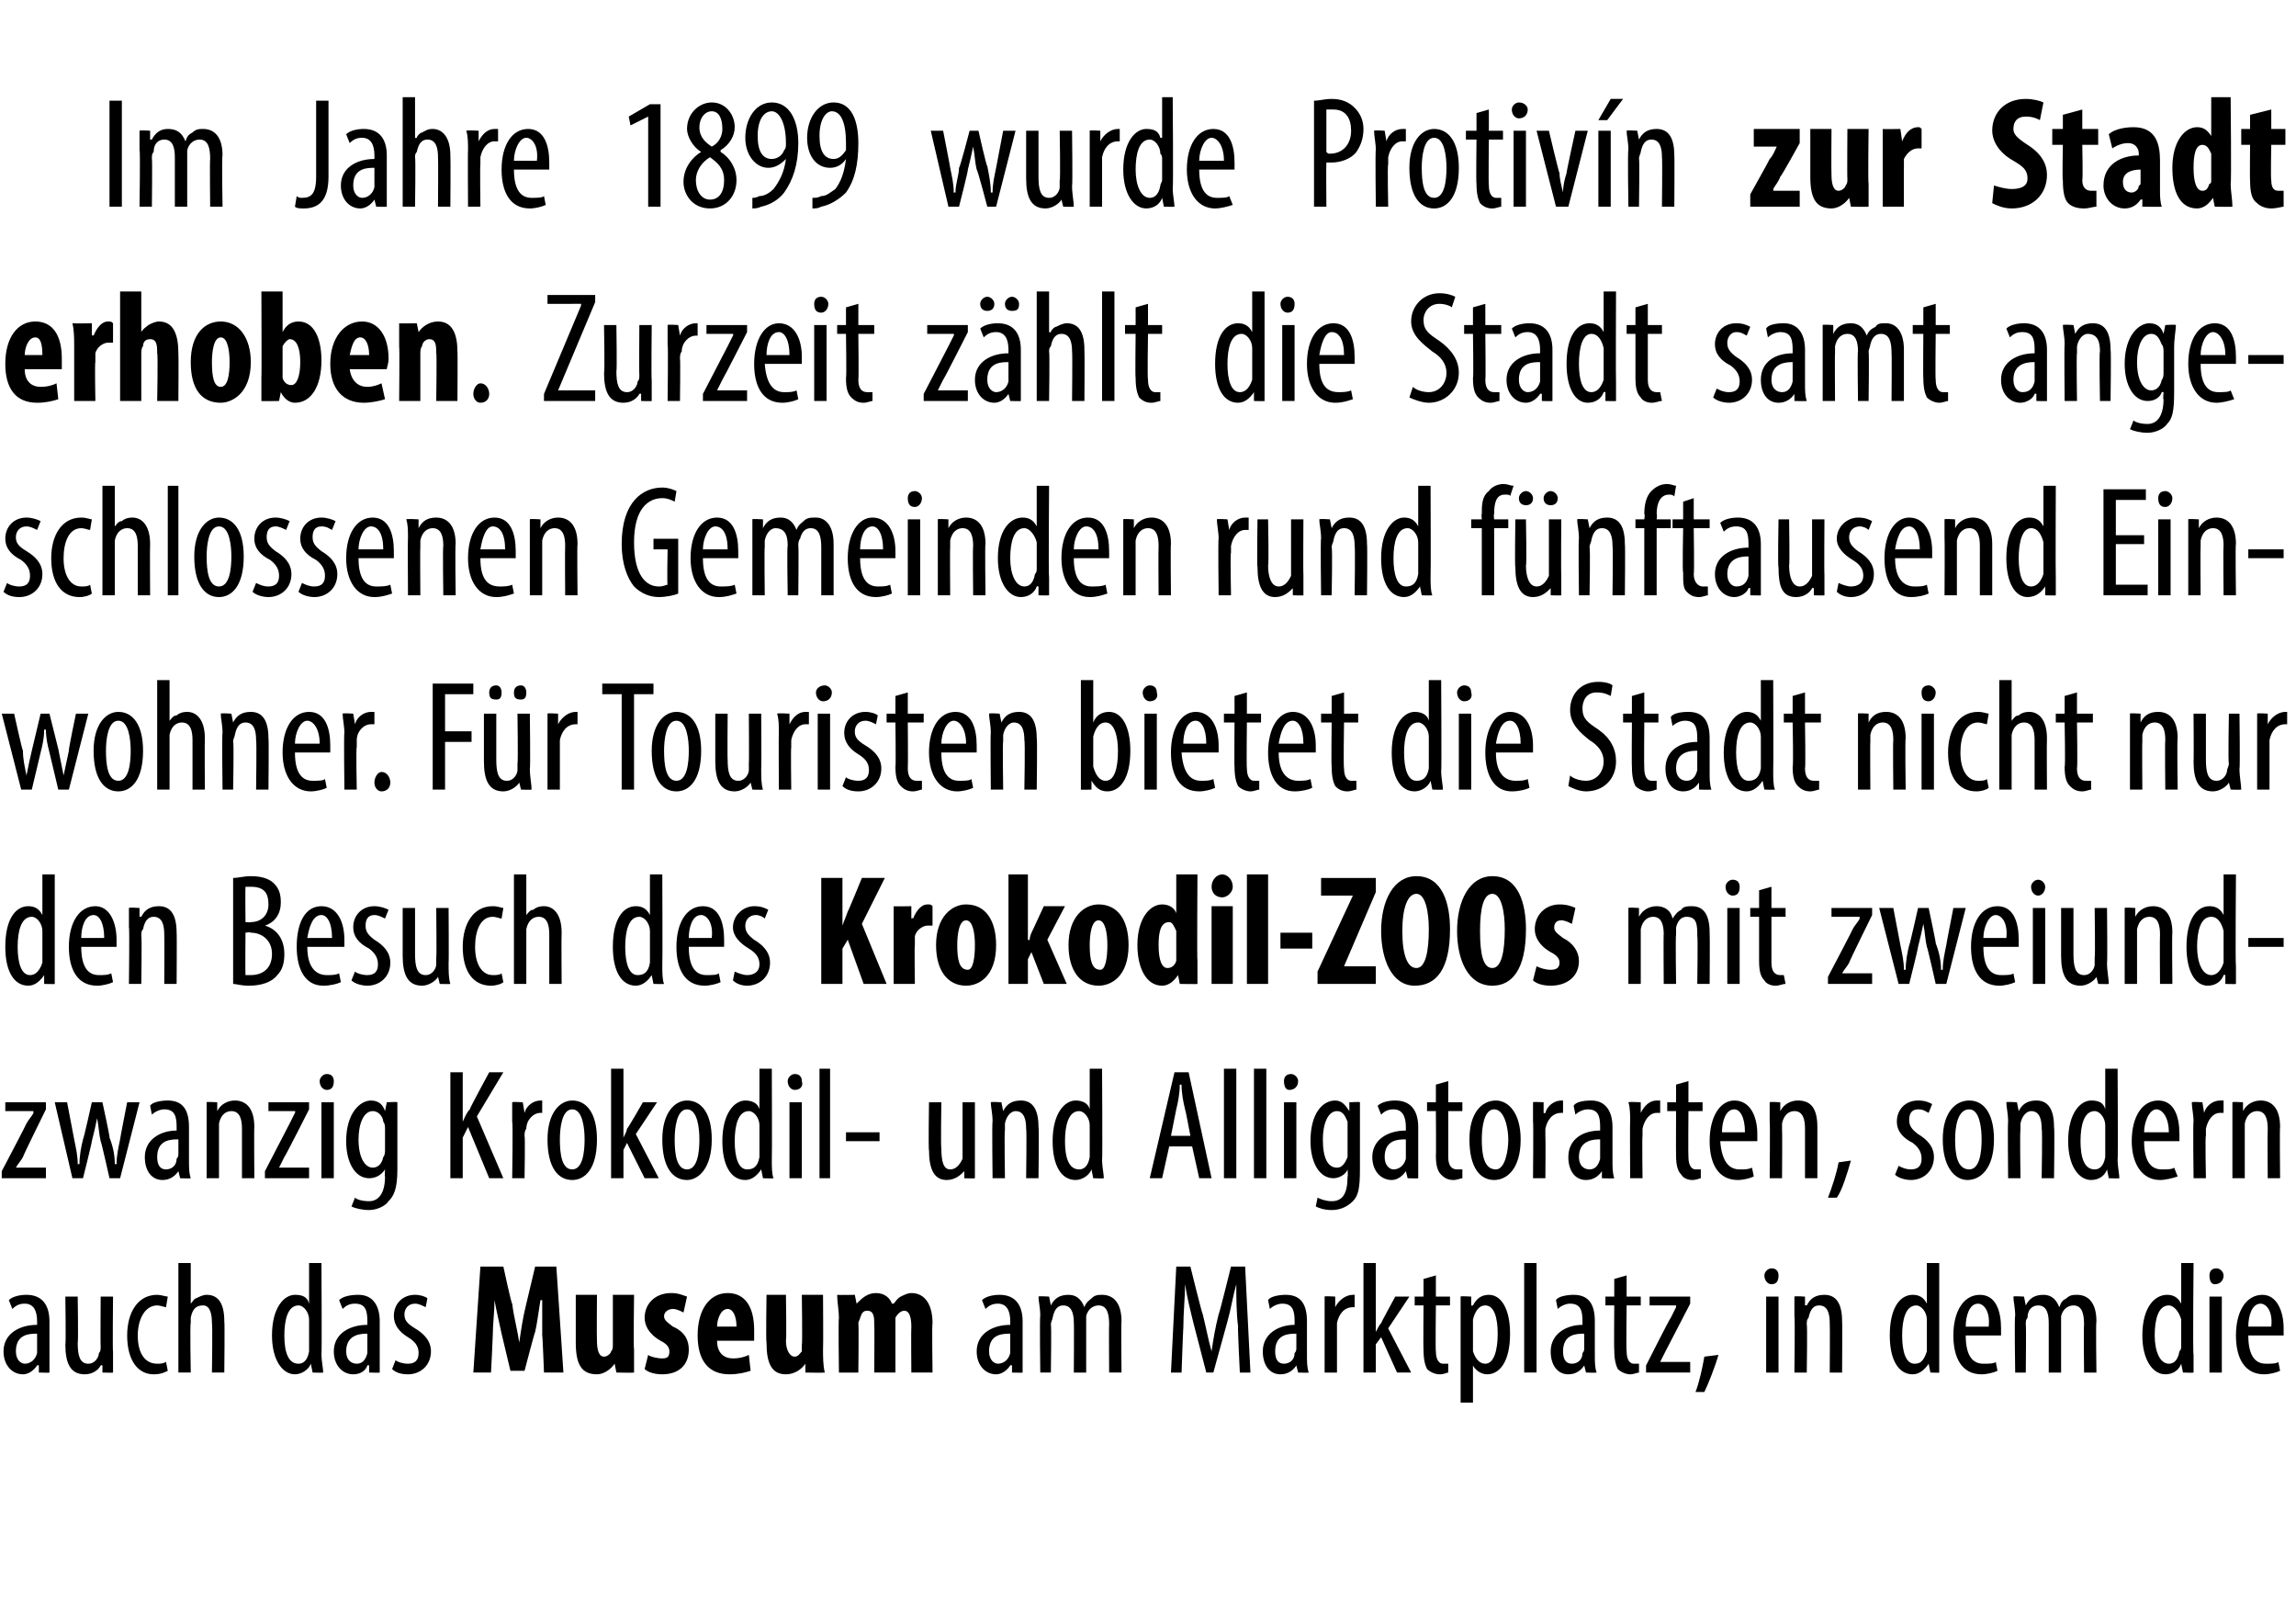
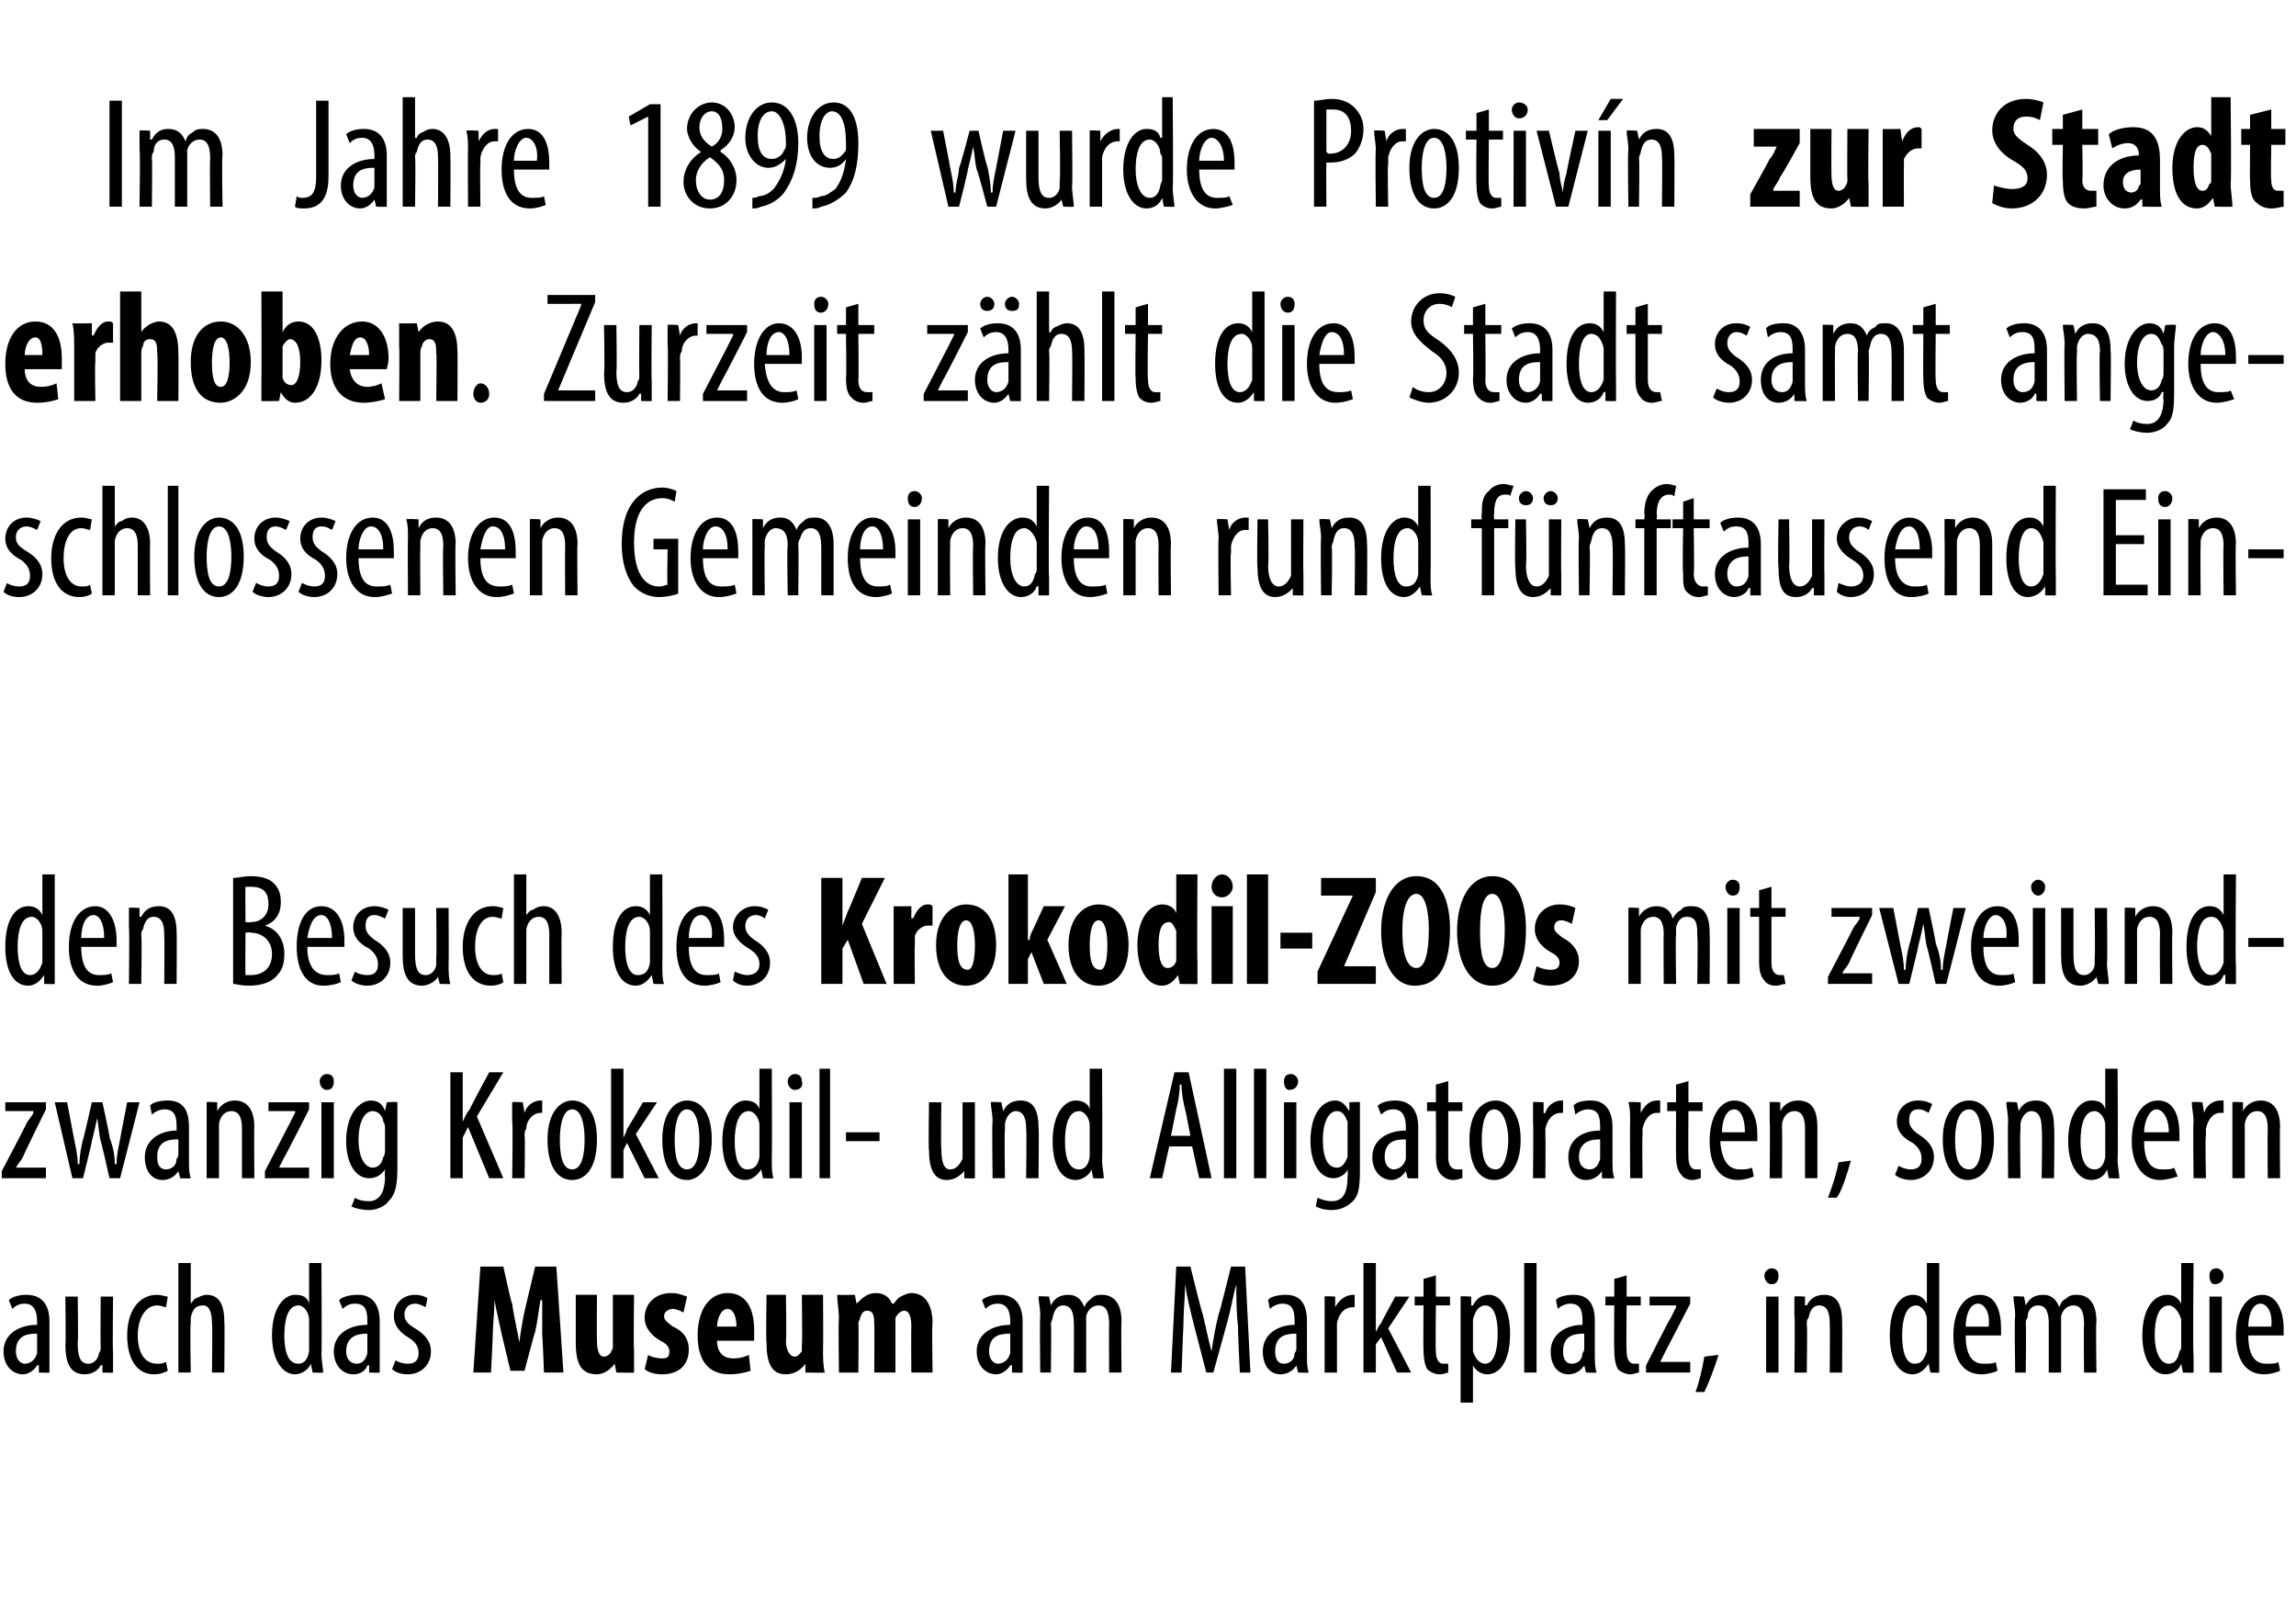
<svg xmlns="http://www.w3.org/2000/svg" version="1.1" width="130px" height="91.3px" viewBox="0 0 130 91.3">
  <desc>Im Jahre 1899 wurde Protiv n zur Stadt erhoben Zurzeit z hlt die Stadt samt angeschlossenen Gemeinden rund f nftause</desc>
  <defs />
  <g id="Polygon124409">
    <path d="m2.2 77.7v-.4s-.07-.04-.1 0c-.2.3-.5.5-.8.5c-.6 0-1.1-.5-1.1-1.3c0-1 .9-1.5 1.9-1.5v-.2c0-.6-.2-1-.7-1c-.3 0-.5.1-.7.3l-.2-.5c.2-.2.6-.3 1-.3c.9 0 1.3.6 1.3 1.5v2.9c.03.02-.6 0-.6 0zm-.1-2.2c-.4 0-1.2 0-1.2 1c0 .5.3.7.5.7c.3 0 .6-.2.7-.6v-1.1zm4.3 1v1.2c.01.02-.6 0-.6 0v-.4s-.06-.04-.1 0c-.1.2-.4.5-.9.5c-.8 0-1.1-.6-1.1-1.7c.04.02 0-2.7 0-2.7h.7s.04 2.62 0 2.6c0 .7.1 1.2.6 1.2c.4 0 .6-.4.6-.6c.1-.1.1-.2.1-.4c-.02.03 0-2.8 0-2.8h.7s-.03 3.13 0 3.1zm3.1 1.1c-.2.1-.4.2-.8.2c-.9 0-1.5-.8-1.5-2.2c0-1.3.6-2.3 1.7-2.3c.2 0 .5.1.6.1l-.1.6c-.1 0-.3-.1-.5-.1c-.7 0-1.1.8-1.1 1.7c0 1 .4 1.6 1.1 1.6c.2 0 .3 0 .5-.1l.1.5zm.6-6.1h.7v2.3s-.03.03 0 0c.1-.1.2-.3.3-.3c.2-.1.4-.2.6-.2c.6 0 1 .4 1 1.5c.03.03 0 2.9 0 2.9h-.7s.04-2.79 0-2.8c0-.5-.1-1-.5-1c-.4 0-.6.2-.7.7v.3c-.05 0 0 2.8 0 2.8h-.7v-6.2zm8.1 0s.03 5.17 0 5.2c0 .3.1.8.1 1c-.04.02-.6 0-.6 0l-.1-.5s0-.03 0 0c-.1.3-.5.6-.9.6c-.7 0-1.3-.8-1.3-2.2c0-1.6.7-2.3 1.3-2.3c.4 0 .7.1.8.5c.03.01 0 0 0 0v-2.3h.7zm-.7 3.5v-.3c0-.4-.3-.8-.6-.8c-.6 0-.8.8-.8 1.7c0 .9.2 1.6.8 1.6c.2 0 .5-.1.6-.7V75zm3.4 2.7v-.4s-.05-.04-.1 0c-.1.3-.4.5-.8.5c-.6 0-1.1-.5-1.1-1.3c0-1 .9-1.5 1.9-1.5v-.2c0-.6-.1-1-.7-1c-.3 0-.5.1-.7.3l-.2-.5c.2-.2.6-.3 1.1-.3c.8 0 1.2.6 1.2 1.5v2.9c.05.02-.6 0-.6 0zm-.1-2.2c-.3 0-1.2 0-1.2 1c0 .5.3.7.6.7c.3 0 .5-.2.6-.6v-1.1zm1.6 1.5c.1.1.4.2.7.2c.4 0 .6-.2.6-.6c0-.3-.1-.6-.6-.9c-.5-.3-.8-.7-.8-1.2c0-.7.5-1.2 1.2-1.2c.3 0 .6.1.7.2l-.1.5c-.2-.1-.4-.2-.6-.2c-.4 0-.6.3-.6.6c0 .3.1.5.6.8c.5.3.9.7.9 1.3c0 .8-.6 1.3-1.3 1.3c-.4 0-.7-.1-.9-.3l.2-.5zm8.3-1.4v-2h-.1c-.1.6-.2 1.4-.3 1.8c-.04.05-.6 2.2-.6 2.2h-.8l-.5-2.1c-.1-.5-.3-1.3-.4-1.9c0 .6-.1 1.4-.1 2c.01.01-.1 2.1-.1 2.1h-1l.4-6h1.3s.46 2.15.5 2.1c.1.8.3 1.5.4 2.2c.1-.7.2-1.4.4-2.2l.5-2.1h1.2l.4 6h-1.1s-.08-2.11-.1-2.1zm5.2.8v1.3c0 .02-1 0-1 0l-.1-.5s0 .05 0 0c-.2.3-.6.6-1 .6c-.9 0-1.2-.6-1.2-1.8v-2.7h1.2s-.02 2.55 0 2.6c0 .5.1.9.4.9c.2 0 .4-.2.4-.3c.1-.1.1-.2.1-.4v-2.8h1.2s-.04 3.08 0 3.1zm.8.3c.1.1.5.2.8.2c.3 0 .4-.1.4-.4c0-.2-.1-.4-.5-.6c-.7-.4-.9-.9-.9-1.3c0-.8.6-1.4 1.5-1.4c.4 0 .6.1.9.2l-.2.9c-.2-.1-.4-.2-.6-.2c-.3 0-.5.2-.5.4c0 .2.1.3.5.6c.7.3.9.8.9 1.3c0 .9-.6 1.4-1.5 1.4c-.4 0-.8-.1-1-.3l.2-.8zm3.9-.8c0 .7.4 1 .9 1c.4 0 .7-.1.9-.2l.1.9c-.3.1-.7.2-1.2.2c-1.2 0-1.8-.8-1.8-2.2c0-1.5.7-2.4 1.7-2.4c1 0 1.5.8 1.5 2.1v.6h-2.1zm1.1-.8c0-.6-.2-1-.5-1c-.4 0-.6.6-.6 1h1.1zm4.9 1.3c0 .4 0 .9.1 1.3c-.05.02-1.1 0-1.1 0v-.5s-.04.05 0 0c-.2.3-.6.6-1.1.6c-.8 0-1.1-.6-1.1-1.8c-.04-.02 0-2.7 0-2.7h1.1s.04 2.55 0 2.6c0 .5.2.9.5.9c.2 0 .3-.2.4-.3v-.4c.04.02 0-2.8 0-2.8h1.2s.02 3.08 0 3.1zm.9-1.8c0-.4-.1-.9-.1-1.3c.02.02 1 0 1 0l.1.5s.03.02 0 0c.3-.3.6-.6 1.1-.6c.5 0 .8.3.9.6h.1c.1-.1.2-.3.4-.4c.2-.1.4-.2.6-.2c.8 0 1.2.7 1.2 1.7c-.04.02 0 2.8 0 2.8h-1.2s-.02-2.59 0-2.6c0-.5-.1-.9-.4-.9c-.2 0-.4.2-.5.4v3.1h-1.2s.02-2.75 0-2.7c0-.4 0-.8-.4-.8c-.2 0-.3.1-.4.4c0 .1-.1.2-.1.3c.03.04 0 2.8 0 2.8h-1.1s-.04-3.06 0-3.1zm9.8 3.1v-.4s-.07-.04-.1 0c-.2.3-.5.5-.8.5c-.6 0-1.1-.5-1.1-1.3c0-1 .9-1.5 1.9-1.5v-.2c0-.6-.2-1-.7-1c-.3 0-.5.1-.7.3l-.2-.5c.2-.2.6-.3 1-.3c.9 0 1.3.6 1.3 1.5v2.9c.03.02-.6 0-.6 0zm-.1-2.2c-.4 0-1.2 0-1.2 1c0 .5.3.7.5.7c.3 0 .6-.2.7-.6v-1.1zm1.7-1c0-.5-.1-.8-.1-1.1c.02-.04.6 0 .6 0l.1.5s-.02 0 0 0c.2-.4.5-.6 1-.6c.4 0 .7.2.9.7c.1-.3.3-.4.4-.5c.2-.2.4-.2.6-.2c.6 0 1.1.4 1.1 1.5c-.03.03 0 2.9 0 2.9h-.7s-.02-2.71 0-2.7c0-.6-.1-1.1-.6-1.1c-.3 0-.6.2-.7.6v3.2h-.7s.02-2.84 0-2.8c0-.5-.1-1-.6-1c-.3 0-.5.2-.6.7c0 .1-.1.2-.1.4c.04-.05 0 2.7 0 2.7h-.6s-.04-3.21 0-3.2zm11.2.6c-.1-.8-.1-1.7-.1-2.4c-.2.7-.3 1.4-.5 2.1l-.8 2.9h-.4l-.7-2.7c-.2-.8-.4-1.6-.5-2.3c0 .7-.1 1.6-.1 2.5c-.01-.05-.1 2.5-.1 2.5h-.6l.3-6h.8s.67 2.72.7 2.7c.2.8.3 1.4.5 2.1c.1-.7.2-1.3.4-2.1c.03.02.7-2.7.7-2.7h.8l.3 6h-.6s-.13-2.59-.1-2.6zm3.4 2.6l-.1-.4s-.02-.04 0 0c-.2.3-.5.5-.9.5c-.6 0-1-.5-1-1.3c0-1 .9-1.5 1.8-1.5v-.2c0-.6-.1-1-.7-1c-.2 0-.5.1-.7.3l-.1-.5c.1-.2.6-.3 1-.3c.9 0 1.2.6 1.2 1.5v1.9c0 .4 0 .7.1 1c-.02.02-.6 0-.6 0zm-.1-2.2c-.4 0-1.2 0-1.2 1c0 .5.2.7.5.7c.3 0 .6-.2.6-.6c.1-.1.1-.2.1-.3v-.8zm1.6-1v-1.1c-.03-.04.6 0 .6 0v.6s.04.04 0 0c.2-.4.6-.7 1-.7h.1v.7h-.1c-.5 0-.8.4-.9.9v2.8h-.7v-3.2zm2.9.9s.04-.01 0 0c.1-.2.2-.4.3-.5c-.02 0 .8-1.5.8-1.5h.8l-1.2 1.8l1.3 2.5h-.8l-.9-2l-.3.4v1.6h-.7v-6.2h.7v3.9zm3.4-3.2v1.2h.8v.5h-.8s-.03 2.57 0 2.6c0 .5.2.7.4.7h.3v.5c-.1 0-.2.1-.5.1c-.2 0-.5-.1-.7-.3c-.1-.2-.2-.5-.2-1.1c-.02.01 0-2.5 0-2.5h-.5v-.5h.5v-1l.7-.2zm1.4 2.5v-1.3c-.02-.04.6 0 .6 0v.5s.05.02.1 0c.2-.4.5-.6.9-.6c.7 0 1.2.8 1.2 2.2c0 1.6-.6 2.3-1.3 2.3c-.4 0-.7-.3-.8-.5c.02-.02 0 0 0 0v2.1h-.7v-4.7zm.7 1.4v.4c.2.6.5.7.7.7c.5 0 .7-.8.7-1.7c0-.9-.2-1.6-.7-1.6c-.4 0-.6.4-.7.8v1.4zm2.9-4.6h.7v6.2h-.7v-6.2zm3.5 6.2l-.1-.4s-.02-.04 0 0c-.2.3-.5.5-.9.5c-.6 0-1-.5-1-1.3c0-1 .9-1.5 1.8-1.5v-.2c0-.6-.1-1-.7-1c-.2 0-.5.1-.7.3l-.1-.5c.1-.2.6-.3 1-.3c.9 0 1.2.6 1.2 1.5v1.9c0 .4 0 .7.1 1c-.02.02-.6 0-.6 0zm-.1-2.2c-.4 0-1.2 0-1.2 1c0 .5.2.7.5.7c.3 0 .6-.2.6-.6c.1-.1.1-.2.1-.3v-.8zm2.4-3.3v1.2h.8v.5h-.8s-.03 2.57 0 2.6c0 .5.2.7.4.7h.3v.5c-.1 0-.3.1-.5.1c-.2 0-.5-.1-.7-.3c-.1-.2-.2-.5-.2-1.1c-.02.01 0-2.5 0-2.5h-.5v-.5h.5v-1l.7-.2zm1.1 5.1s1.36-2.7 1.4-2.7l.3-.6v-.1h-1.5v-.5h2.3v.4l-1.4 2.7l-.3.6c-.04.02 0 0 0 0h1.7v.6h-2.5v-.4zm2.8 1.5c.2-.5.4-1.4.5-2l.8-.1c-.2.7-.6 1.7-.8 2.1h-.5zm4-1.1v-4.3h.7v4.3h-.7zm.7-5.5c0 .3-.1.5-.4.5c-.2 0-.4-.2-.4-.5c0-.2.2-.4.4-.4c.3 0 .4.2.4.4zm.9 2.3v-1.1c.01-.04.6 0 .6 0v.5s.06-.02.1 0c.2-.4.5-.6 1-.6c.6 0 1 .4 1 1.5c.02-.01 0 2.9 0 2.9h-.7s.02-2.79 0-2.8c0-.5-.1-1-.6-1c-.3 0-.5.2-.6.7c-.1.1-.1.2-.1.4c.04-.03 0 2.7 0 2.7h-.7s.04-3.22 0-3.2zm8.2-3v6.2c.05.02-.5 0-.5 0l-.1-.5s-.02-.03 0 0c-.2.3-.5.6-.9.6c-.8 0-1.3-.8-1.3-2.2c0-1.6.6-2.3 1.3-2.3c.3 0 .6.1.8.5c.01.01 0 0 0 0v-2.3h.7zm-.7 3.5v-.3c0-.4-.3-.8-.6-.8c-.6 0-.8.8-.8 1.7c0 .9.2 1.6.7 1.6c.3 0 .5-.1.7-.7V75zm2.2.6c0 1.3.5 1.6 1 1.6c.3 0 .6 0 .7-.1l.1.5c-.2.1-.6.2-.9.2c-1.1 0-1.6-.9-1.6-2.2c0-1.4.6-2.3 1.5-2.3c.9 0 1.2.9 1.2 1.9v.4h-2zm1.3-.5c.1-.9-.3-1.3-.6-1.3c-.5 0-.7.7-.7 1.3h1.3zm1.5-.6c0-.5-.1-.8-.1-1.1c.01-.04.6 0 .6 0l.1.5s-.03 0 0 0c.2-.4.5-.6 1-.6c.4 0 .7.2.9.7c.1-.3.2-.4.4-.5c.2-.2.4-.2.6-.2c.6 0 1.1.4 1.1 1.5c-.04.03 0 2.9 0 2.9h-.7s-.03-2.71 0-2.7c0-.6-.1-1.1-.6-1.1c-.3 0-.6.2-.7.6v3.2h-.7v-2.8c0-.5-.1-1-.6-1c-.3 0-.6.2-.6.7c-.1.1-.1.2-.1.4c.03-.05 0 2.7 0 2.7h-.6s-.05-3.21 0-3.2zm10.1-3s-.05 5.17 0 5.2v1c-.01.02-.6 0-.6 0l-.1-.5s.02-.03 0 0c-.1.3-.4.6-.9.6c-.7 0-1.3-.8-1.3-2.2c0-1.6.7-2.3 1.4-2.3c.3 0 .6.1.8.5c-.05.01 0 0 0 0v-2.3h.7zm-.7 3.5v-.3c-.1-.4-.4-.8-.7-.8c-.6 0-.8.8-.8 1.7c0 .9.3 1.6.8 1.6c.2 0 .5-.1.6-.7c.1-.1.1-.2.1-.3V75zm1.6 2.7v-4.3h.7v4.3h-.7zm.8-5.5c0 .3-.2.5-.5.5c-.2 0-.3-.2-.3-.5c0-.2.1-.4.4-.4c.2 0 .4.2.4.4zm1.4 3.4c0 1.3.5 1.6 1 1.6c.3 0 .6 0 .7-.1l.1.5c-.2.1-.6.2-.9.2c-1.1 0-1.6-.9-1.6-2.2c0-1.4.6-2.3 1.5-2.3c.8 0 1.2.9 1.2 1.9v.4h-2zm1.3-.5c.1-.9-.3-1.3-.6-1.3c-.5 0-.7.7-.7 1.3h1.3z" stroke="none" fill="#000" />
  </g>
  <g id="Polygon124408">
    <path d="m.1 66.3s1.42-2.7 1.4-2.7c.1-.2.3-.4.4-.6c-.03-.05 0-.1 0-.1H.3v-.5h2.3v.4s-1.32 2.67-1.3 2.7c-.1.2-.3.4-.4.6c.03.02 0 0 0 0h1.7v.6H.1v-.4zm3.7-3.9l.4 2.1c.1.5.2.9.2 1.4h.1c0-.5.1-1 .2-1.4c.03.01.5-2.1.5-2.1h.6s.45 2.05.4 2c.2.5.3 1 .3 1.5h.1c0-.5.1-.9.2-1.4c-.01-.02.4-2.1.4-2.1h.7l-1.1 4.3h-.6s-.47-2.1-.5-2.1c-.1-.4-.1-.8-.2-1.3c-.1.5-.2.9-.3 1.3c.02.03-.5 2.1-.5 2.1h-.6l-1-4.3h.7zm6.4 4.3l-.1-.4s-.02-.04 0 0c-.2.3-.5.5-.9.5c-.6 0-1-.5-1-1.3c0-1 .9-1.5 1.8-1.5v-.2c0-.6-.1-1-.7-1c-.2 0-.5.1-.7.3l-.1-.5c.1-.2.6-.3 1-.3c.9 0 1.2.6 1.2 1.5v1.9c0 .4 0 .7.1 1c-.02.02-.6 0-.6 0zm-.1-2.2c-.4 0-1.2 0-1.2 1c0 .5.2.7.5.7c.3 0 .6-.2.6-.6c.1-.1.1-.2.1-.3v-.8zm1.6-1v-1.1c-.03-.04.6 0 .6 0v.5s.03-.02 0 0c.2-.4.6-.6 1-.6c.6 0 1.1.4 1.1 1.5c-.02-.01 0 2.9 0 2.9h-.7v-2.8c0-.5-.1-1-.6-1c-.3 0-.6.2-.7.7v3.1h-.7v-3.2zm3.3 2.8l1.4-2.7l.3-.6c.04-.05 0-.1 0-.1h-1.5v-.5h2.3v.4s-1.35 2.67-1.4 2.7l-.3.6c0 .02 0 0 0 0h1.7v.6H15v-.4zm3.2.4v-4.3h.7v4.3h-.7zm.7-5.5c0 .3-.1.5-.4.5c-.2 0-.4-.2-.4-.5c0-.2.2-.4.4-.4c.3 0 .4.2.4.4zm3.6 1.2v3.8c0 1.1-.2 1.5-.5 1.8c-.2.3-.7.5-1.1.5c-.4 0-.8-.1-1-.2l.2-.5c.1.1.4.2.8.2c.5 0 .9-.4.9-1.4c-.03.02 0-.4 0-.4c0 0-.05-.02 0 0c-.2.3-.5.5-.9.5c-.8 0-1.3-.9-1.3-2.1c0-1.6.8-2.3 1.4-2.3c.5 0 .7.3.8.6c.02-.04 0 0 0 0l.1-.5s.59-.04.6 0zm-.7 1.5c0-.1 0-.3-.1-.4c0-.2-.2-.6-.6-.6c-.5 0-.8.7-.8 1.6c0 1.1.4 1.6.8 1.6c.2 0 .5-.1.6-.6c.1-.1.1-.3.1-.4v-1.2zm3.7-3.2h.7v2.8s-.02.03 0 0c.1-.2.2-.5.4-.7c-.04 0 1.1-2.1 1.1-2.1h.8L27 63.2l1.5 3.5h-.8l-1.2-2.9l-.3.6v2.3h-.7v-6zm3.5 2.8v-1.1c.01-.04.6 0 .6 0l.1.6s-.02.04 0 0c.1-.4.5-.7.9-.7h.1v.7h-.1c-.4 0-.8.4-.8.9c-.1.1-.1.3-.1.4c.04 0 0 2.4 0 2.4h-.7s.05-3.21 0-3.2zm4.8 1c0 1.7-.7 2.3-1.4 2.3c-.8 0-1.4-.7-1.4-2.3c0-1.5.7-2.2 1.4-2.2c.8 0 1.4.7 1.4 2.2zm-2.1 0c0 .8.1 1.7.7 1.7c.6 0 .7-1 .7-1.7c0-.6-.1-1.7-.7-1.7c-.6 0-.7 1.1-.7 1.7zm3.6-.1s.01-.01 0 0c.1-.2.2-.4.2-.5c.04 0 .9-1.5.9-1.5h.8L36 64.2l1.3 2.5h-.8l-1-2l-.2.4v1.6h-.7v-6.2h.7v3.9zm5 .1c0 1.7-.8 2.3-1.4 2.3c-.8 0-1.4-.7-1.4-2.3c0-1.5.7-2.2 1.4-2.2c.8 0 1.4.7 1.4 2.2zm-2.1 0c0 .8.1 1.7.7 1.7c.6 0 .7-1 .7-1.7c0-.6-.1-1.7-.7-1.7c-.6 0-.7 1.1-.7 1.7zm5.5-4s.02 5.17 0 5.2c0 .3 0 .8.1 1c-.04.02-.6 0-.6 0l-.1-.5s-.01-.03 0 0c-.2.3-.5.6-.9.6c-.8 0-1.3-.8-1.3-2.2c0-1.6.7-2.3 1.3-2.3c.3 0 .7.1.8.5c.02.01 0 0 0 0v-2.3h.7zM43 64v-.3c0-.4-.3-.8-.6-.8c-.6 0-.8.8-.8 1.7c0 .9.2 1.6.7 1.6c.3 0 .6-.1.7-.7V64zm1.7 2.7v-4.3h.7v4.3h-.7zm.7-5.5c.1.3-.1.5-.4.5c-.2 0-.4-.2-.4-.5c0-.2.2-.4.4-.4c.3 0 .4.2.4.4zm1-.7h.6v6.2h-.6v-6.2zm3.4 3.6v.5h-1.9v-.5h1.9zm5.4 1.4v1.2c.03.02-.6 0-.6 0v-.4s-.04-.04 0 0c-.2.2-.5.5-1 .5c-.7 0-1-.6-1-1.7c-.04.02 0-2.7 0-2.7h.7s-.04 2.62 0 2.6c0 .7.1 1.2.5 1.2c.4 0 .6-.4.7-.6v-3.2h.7v3.1zm1-2c0-.5-.1-.8-.1-1.1c.03-.04.6 0 .6 0l.1.5s-.02-.02 0 0c.2-.4.5-.6 1-.6c.6 0 1 .4 1 1.5c.04-.01 0 2.9 0 2.9h-.7s.04-2.79 0-2.8c0-.5-.1-1-.6-1c-.2 0-.5.2-.6.7v.4c-.04-.03 0 2.7 0 2.7h-.7s-.04-3.22 0-3.2zm6.2-3s.03 5.17 0 5.2c0 .3.1.8.1 1c-.04.02-.6 0-.6 0l-.1-.5s0-.03 0 0c-.1.3-.5.6-.9.6c-.8 0-1.3-.8-1.3-2.2c0-1.6.7-2.3 1.3-2.3c.3 0 .7.1.8.5c.03.01 0 0 0 0v-2.3h.7zm-.7 3.5v-.3c0-.4-.3-.8-.6-.8c-.6 0-.8.8-.8 1.7c0 .9.2 1.6.8 1.6c.2 0 .5-.1.6-.7V64zm4.5.9l-.4 1.8h-.7l1.4-6h.8l1.3 6h-.7l-.4-1.8h-1.3zm1.2-.6s-.28-1.5-.3-1.5c-.1-.4-.2-.9-.2-1.4h-.1c0 .5-.1 1-.2 1.4l-.3 1.5h1.1zm1.9-3.8h.7v6.2h-.7v-6.2zm1.7 0h.7v6.2h-.7v-6.2zm1.7 6.2v-4.3h.7v4.3h-.7zm.8-5.5c0 .3-.2.5-.5.5c-.2 0-.3-.2-.3-.5c0-.2.1-.4.4-.4c.2 0 .4.2.4.4zm3.5 1.2v3.8c0 1.1-.1 1.5-.4 1.8c-.3.3-.7.5-1.2.5c-.4 0-.7-.1-.9-.2l.1-.5c.2.1.5.2.8.2c.6 0 .9-.4.9-1.4c.03.02 0-.4 0-.4c0 0 .01-.02 0 0c-.1.3-.5.5-.8.5c-.8 0-1.3-.9-1.3-2.1c0-1.6.7-2.3 1.4-2.3c.4 0 .6.3.8.6c-.03-.04 0 0 0 0v-.5s.64-.04.6 0zm-.7 1.5v-.4c-.1-.2-.2-.6-.6-.6c-.5 0-.8.7-.8 1.6c0 1.1.3 1.6.8 1.6c.2 0 .4-.1.6-.6v-1.6zm3.4 2.8l-.1-.4s.02-.04 0 0c-.2.3-.5.5-.8.5c-.6 0-1.1-.5-1.1-1.3c0-1 .9-1.5 1.9-1.5v-.2c0-.6-.2-1-.7-1c-.3 0-.5.1-.7.3l-.2-.5c.2-.2.6-.3 1-.3c.9 0 1.3.6 1.3 1.5v2.9c.02.02-.6 0-.6 0zm-.1-2.2c-.4 0-1.2 0-1.2 1c0 .5.3.7.5.7c.3 0 .6-.2.7-.6v-1.1zm2.4-3.3v1.2h.8v.5h-.8v2.6c0 .5.2.7.5.7h.3v.5c-.1 0-.3.1-.5.1c-.3 0-.5-.1-.7-.3c-.2-.2-.3-.5-.3-1.1c.02.01 0-2.5 0-2.5h-.5v-.5h.5v-1l.7-.2zm4.1 3.3c0 1.7-.8 2.3-1.5 2.3c-.8 0-1.4-.7-1.4-2.3c0-1.5.7-2.2 1.5-2.2c.7 0 1.4.7 1.4 2.2zm-2.2 0c0 .8.1 1.7.8 1.7c.5 0 .7-1 .7-1.7c0-.6-.2-1.7-.8-1.7c-.6 0-.7 1.1-.7 1.7zm2.9-1v-1.1c-.01-.04.6 0 .6 0v.6s.07.04.1 0c.1-.4.5-.7.9-.7h.1v.7h-.1c-.5 0-.8.4-.9.9v.4c.02 0 0 2.4 0 2.4h-.7s.03-3.21 0-3.2zm3.9 3.2v-.4s-.04-.04 0 0c-.2.3-.5.5-.9.5c-.6 0-1-.5-1-1.3c0-1 .8-1.5 1.8-1.5v-.2c0-.6-.1-1-.7-1c-.2 0-.5.1-.7.3l-.1-.5c.1-.2.5-.3 1-.3c.8 0 1.2.6 1.2 1.5v1.9c0 .4 0 .7.1 1c-.04.02-.7 0-.7 0zm-.1-2.2c-.3 0-1.2 0-1.2 1c0 .5.3.7.6.7c.3 0 .5-.2.6-.6v-1.1zm1.7-1c0-.4 0-.8-.1-1.1c.05-.04.7 0 .7 0v.6s.02.04 0 0c.2-.4.5-.7.9-.7h.2v.7h-.2c-.4 0-.7.4-.8.9v.4c-.03 0 0 2.4 0 2.4h-.7s-.02-3.21 0-3.2zm3.3-2.3v1.2h.8v.5h-.8s-.02 2.57 0 2.6c0 .5.2.7.4.7h.3v.5c-.1 0-.2.1-.5.1c-.2 0-.5-.1-.6-.3c-.2-.2-.3-.5-.3-1.1c-.01.01 0-2.5 0-2.5h-.5v-.5h.5v-1l.7-.2zm1.8 3.4c.1 1.3.6 1.6 1.1 1.6c.3 0 .5 0 .7-.1l.1.5c-.2.1-.6.2-.9.2c-1.1 0-1.6-.9-1.6-2.2c0-1.4.6-2.3 1.4-2.3c.9 0 1.3.9 1.3 1.9v.4h-2.1zm1.4-.5c0-.9-.3-1.3-.6-1.3c-.5 0-.7.7-.7 1.3h1.3zm1.4-.6v-1.1c-.01-.04.6 0 .6 0v.5s.05-.02 0 0c.2-.4.6-.6 1-.6c.7 0 1.1.4 1.1 1.5v2.9h-.7v-2.8c0-.5-.1-1-.6-1c-.3 0-.6.2-.7.7v.4c.02-.03 0 2.7 0 2.7h-.7s.03-3.22 0-3.2zm3.3 4.3c.2-.5.5-1.4.6-2l.7-.1c-.2.7-.5 1.7-.8 2.1h-.5zm4-1.8c.2.1.4.2.7.2c.4 0 .6-.2.6-.6c0-.3-.1-.6-.5-.9c-.6-.3-.9-.7-.9-1.2c0-.7.5-1.2 1.2-1.2c.4 0 .6.1.8.2l-.2.5c-.2-.1-.3-.2-.6-.2c-.4 0-.5.3-.5.6c0 .3.1.5.5.8c.5.3.9.7.9 1.3c0 .8-.6 1.3-1.3 1.3c-.3 0-.7-.1-.9-.3l.2-.5zm5.4-1.5c0 1.7-.8 2.3-1.5 2.3c-.7 0-1.4-.7-1.4-2.3c0-1.5.7-2.2 1.5-2.2c.8 0 1.4.7 1.4 2.2zm-2.2 0c0 .8.1 1.7.8 1.7c.6 0 .7-1 .7-1.7c0-.6-.1-1.7-.7-1.7c-.7 0-.8 1.1-.8 1.7zm3-1c0-.5-.1-.8-.1-1.1c.03-.04.6 0 .6 0l.1.5s-.01-.02 0 0c.2-.4.5-.6 1-.6c.6 0 1 .4 1 1.5c.04-.01 0 2.9 0 2.9h-.7s.05-2.79 0-2.8c0-.5-.1-1-.6-1c-.2 0-.5.2-.6.7v.4c-.04-.03 0 2.7 0 2.7h-.7s-.03-3.22 0-3.2zm6.2-3s.03 5.17 0 5.2c0 .3.1.8.1 1c-.03.02-.6 0-.6 0l-.1-.5s0-.03 0 0c-.1.3-.4.6-.9.6c-.7 0-1.3-.8-1.3-2.2c0-1.6.7-2.3 1.3-2.3c.4 0 .7.1.8.5c.03.01 0 0 0 0v-2.3h.7zm-.7 3.5v-.3c0-.4-.3-.8-.6-.8c-.6 0-.8.8-.8 1.7c0 .9.2 1.6.8 1.6c.2 0 .5-.1.6-.7V64zm2.2.6c0 1.3.5 1.6 1 1.6c.3 0 .6 0 .7-.1l.2.5c-.3.1-.7.2-1 .2c-1 0-1.6-.9-1.6-2.2c0-1.4.6-2.3 1.5-2.3c.9 0 1.2.9 1.2 1.9v.4h-2zm1.4-.5c0-.9-.4-1.3-.7-1.3c-.4 0-.7.7-.7 1.3h1.4zm1.4-.6c0-.4-.1-.8-.1-1.1c.03-.04.6 0 .6 0l.1.6s0 .04 0 0c.1-.4.5-.7.9-.7h.2v.7h-.2c-.4 0-.7.4-.8.9v.4c-.05 0 0 2.4 0 2.4h-.7s-.04-3.21 0-3.2zm2.2 0v-1.1c-.03-.04.6 0 .6 0v.5s.02-.02 0 0c.2-.4.6-.6 1-.6c.6 0 1.1.4 1.1 1.5c-.03-.01 0 2.9 0 2.9h-.7s-.02-2.79 0-2.8c0-.5-.1-1-.6-1c-.3 0-.6.2-.7.7v3.1h-.7v-3.2z" stroke="none" fill="#000" />
  </g>
  <g id="Polygon124407">
    <path d="m3.1 49.5v6.2c.04.02-.6 0-.6 0v-.5s-.02-.03 0 0c-.2.3-.5.6-.9.6c-.8 0-1.3-.8-1.3-2.2c0-1.6.6-2.3 1.3-2.3c.3 0 .6.1.8.5c0 .01 0 0 0 0v-2.3h.7zM2.4 53v-.3c0-.4-.3-.8-.6-.8c-.6 0-.8.8-.8 1.7c0 .9.2 1.6.7 1.6c.2 0 .5-.1.7-.7V53zm2.2.6c0 1.3.5 1.6 1 1.6c.3 0 .5 0 .7-.1l.1.5c-.2.1-.6.2-.9.2c-1.1 0-1.6-.9-1.6-2.2c0-1.4.6-2.3 1.5-2.3c.8 0 1.2.9 1.2 1.9v.4h-2zm1.3-.5c0-.9-.3-1.3-.6-1.3c-.5 0-.7.7-.7 1.3h1.3zm1.4-.6v-1.1c.01-.04.6 0 .6 0v.5s.06-.02.1 0c.2-.4.5-.6 1-.6c.6 0 1 .4 1 1.5c.02-.01 0 2.9 0 2.9h-.7s.02-2.79 0-2.8c0-.5-.1-1-.6-1c-.3 0-.5.2-.6.7c-.1.1-.1.2-.1.4c.04-.03 0 2.7 0 2.7h-.7s.04-3.22 0-3.2zm5.9-2.8c.3 0 .6-.1 1-.1c.5 0 1 .1 1.3.4c.3.3.4.6.4 1.1c0 .6-.3 1.1-.9 1.3c.7.2 1.1.8 1.1 1.6c0 .5-.1.9-.4 1.2c-.3.4-.9.6-1.6.6c-.5 0-.7-.1-.9-.1v-6zm.7 2.5s.29.03.3 0c.6 0 1-.4 1-1c0-.6-.2-1-1-1h-.3c-.02.01 0 2 0 2zm0 3h.3c.7 0 1.2-.4 1.2-1.2c0-.8-.6-1.2-1.2-1.2c-.02-.05-.3 0-.3 0c0 0-.02 2.37 0 2.4zm3.5-1.6c0 1.3.6 1.6 1.1 1.6c.3 0 .5 0 .7-.1l.1.5c-.2.1-.6.2-1 .2c-1 0-1.5-.9-1.5-2.2c0-1.4.5-2.3 1.4-2.3c.9 0 1.3.9 1.3 1.9v.4h-2.1zm1.4-.5c0-.9-.3-1.3-.6-1.3c-.5 0-.7.7-.8 1.3h1.4zm1.3 1.9c.1.1.4.2.7.2c.4 0 .6-.2.6-.6c0-.3-.1-.6-.5-.9c-.6-.3-.9-.7-.9-1.2c0-.7.5-1.2 1.2-1.2c.3 0 .6.1.8.2l-.2.5c-.2-.1-.4-.2-.6-.2c-.4 0-.5.3-.5.6c0 .3.1.5.5.8c.5.3.9.7.9 1.3c0 .8-.6 1.3-1.3 1.3c-.3 0-.7-.1-.9-.3l.2-.5zm5.3-.5c0 .5 0 .9.1 1.2c-.04.02-.6 0-.6 0l-.1-.4s-.01-.04 0 0c-.1.2-.5.5-.9.5c-.8 0-1.1-.6-1.1-1.7v-2.7h.7v2.6c0 .7.1 1.2.6 1.2c.4 0 .6-.4.6-.6v-.4c.03.03 0-2.8 0-2.8h.7s.02 3.13 0 3.1zm3.1 1.1c-.1.1-.4.2-.7.2c-1 0-1.6-.8-1.6-2.2c0-1.3.6-2.3 1.7-2.3c.3 0 .5.1.6.1l-.1.6c-.1 0-.3-.1-.5-.1c-.7 0-1 .8-1 1.7c0 1 .4 1.6 1 1.6c.2 0 .4 0 .5-.1l.1.5zm.6-6.1h.7v2.3s.02.03 0 0c.1-.1.2-.3.4-.3c.1-.1.3-.2.6-.2c.5 0 1 .4 1 1.5c-.02.03 0 2.9 0 2.9h-.7v-2.8c0-.5-.1-1-.6-1c-.3 0-.6.2-.7.7v3.1h-.7v-6.2zm8.4 0s.02 5.17 0 5.2c0 .3 0 .8.1 1c-.05.02-.6 0-.6 0l-.1-.5s-.01-.03 0 0c-.2.3-.5.6-.9.6c-.8 0-1.3-.8-1.3-2.2c0-1.6.6-2.3 1.3-2.3c.3 0 .6.1.8.5c.01.01 0 0 0 0v-2.3h.7zm-.7 3.5v-.3c0-.4-.3-.8-.6-.8c-.6 0-.8.8-.8 1.7c0 .9.2 1.6.7 1.6c.3 0 .6-.1.7-.7V53zm2.2.6c0 1.3.5 1.6 1 1.6c.3 0 .6 0 .7-.1l.1.5c-.2.1-.6.2-.9.2c-1.1 0-1.6-.9-1.6-2.2c0-1.4.6-2.3 1.5-2.3c.9 0 1.2.9 1.2 1.9v.4h-2zm1.3-.5c.1-.9-.3-1.3-.6-1.3c-.5 0-.7.7-.7 1.3h1.3zm1.3 1.9c.2.1.5.2.7.2c.4 0 .7-.2.7-.6c0-.3-.1-.6-.6-.9c-.5-.3-.9-.7-.9-1.2c0-.7.6-1.2 1.2-1.2c.4 0 .6.1.8.2l-.2.5c-.1-.1-.3-.2-.5-.2c-.4 0-.6.3-.6.6c0 .3.1.5.5.8c.5.3.9.7.9 1.3c0 .8-.6 1.3-1.3 1.3c-.3 0-.6-.1-.8-.3l.1-.5zm4.9-5.3h1.2v2.7s.04-.02 0 0c.1-.3.2-.5.3-.8c.03-.01.8-1.9.8-1.9h1.3l-1.3 2.6l1.4 3.4h-1.3l-.9-2.5l-.3.5v2h-1.2v-6zm4.1 2.9v-1.3c-.04.02 1 0 1 0v.7s.07-.05.1 0c.2-.5.5-.8.8-.8c.2 0 .2 0 .3.1v1.1h-.3c-.2 0-.6.2-.7.6v.5c-.03-.02 0 2.2 0 2.2h-1.2v-3.1zm5.8.9c0 1.8-1 2.3-1.7 2.3c-1 0-1.7-.8-1.7-2.3c0-1.6.9-2.3 1.7-2.3c1.1 0 1.7.9 1.7 2.3zm-2.2 0c0 .8.1 1.4.6 1.4c.3 0 .4-.7.4-1.4c0-.6-.1-1.4-.5-1.4c-.4 0-.5.8-.5 1.4zm4-.3s.07.04.1 0c0-.2.1-.4.2-.6l.6-1.3h1.2l-1 1.9l1.1 2.5h-1.3l-.7-1.8l-.2.4v1.4h-1.1v-6.2h1.1v3.7zm5.7.3c0 1.8-1 2.3-1.7 2.3c-1 0-1.7-.8-1.7-2.3c0-1.6.9-2.3 1.7-2.3c1.1 0 1.7.9 1.7 2.3zm-2.2 0c0 .8.1 1.4.6 1.4c.3 0 .4-.7.4-1.4c0-.6-.1-1.4-.5-1.4c-.4 0-.5.8-.5 1.4zm6.1-4s-.03 4.91 0 4.9v1.3c.01.02-1 0-1 0l-.1-.5s0 .02 0 0c-.2.3-.5.6-.9.6c-.9 0-1.4-1-1.4-2.3c0-1.5.7-2.3 1.4-2.3c.4 0 .7.2.8.5c-.02-.02 0 0 0 0v-2.2h1.2zM66.6 53v-.3c-.1-.2-.2-.5-.4-.5c-.5 0-.6.6-.6 1.3c0 .9.2 1.3.5 1.3c.2 0 .4-.1.5-.4V53zm2 2.7v-4.4h1.2v4.4h-1.2zm1.2-5.5c0 .3-.3.6-.6.6c-.4 0-.6-.3-.6-.6c0-.4.3-.7.6-.7c.3 0 .6.3.6.7zm.8-.7h1.2v6.2h-1.2v-6.2zm3.7 3.3v.9h-1.8v-.9h1.8zm.3 2.2l2-4.3h-1.8v-1h3.1v.8l-1.8 4.2h1.8v1h-3.3v-.7zm7.5-2.4c0 2.3-.8 3.2-2 3.2c-1.3 0-1.9-1.5-1.9-3.1c0-1.7.7-3.1 2-3.1c1.5 0 1.9 1.6 1.9 3zm-2.7.1c0 1.4.3 2.1.8 2.1c.5 0 .7-.9.7-2.2c0-1-.2-2-.7-2c-.5 0-.8.8-.8 2.1zm7-.1c0 2.3-.8 3.2-1.9 3.2c-1.4 0-2-1.5-2-3.1c0-1.7.7-3.1 2-3.1c1.5 0 1.9 1.6 1.9 3zm-2.6.1c0 1.4.2 2.1.7 2.1c.5 0 .7-.9.7-2.2c0-1-.2-2-.7-2c-.5 0-.7.8-.7 2.1zm3.2 2c.2.1.5.2.8.2c.3 0 .5-.1.5-.4c0-.2-.1-.4-.5-.6c-.7-.4-.9-.9-.9-1.3c0-.8.6-1.4 1.4-1.4c.4 0 .7.1.9.2l-.2.9c-.2-.1-.4-.2-.6-.2c-.3 0-.4.2-.4.4c0 .2.1.3.5.6c.6.3.9.8.9 1.3c0 .9-.7 1.4-1.6 1.4c-.4 0-.8-.1-1-.3l.2-.8zm5.2-2.2v-1.1c-.02-.04.6 0 .6 0v.5s.03 0 0 0c.2-.4.6-.6 1-.6c.4 0 .8.2.9.7c.2-.3.3-.4.5-.5c.1-.2.4-.2.6-.2c.6 0 1 .4 1 1.5c.02.03 0 2.9 0 2.9h-.7s.04-2.71 0-2.7c0-.6 0-1.1-.6-1.1c-.3 0-.5.2-.6.6v.4c-.04.02 0 2.8 0 2.8h-.7s-.02-2.84 0-2.8c0-.5-.1-1-.6-1c-.3 0-.6.2-.7.7v3.1h-.7v-3.2zm5.6 3.2v-4.3h.7v4.3h-.7zm.7-5.5c0 .3-.1.5-.4.5c-.2 0-.4-.2-.4-.5c0-.2.2-.4.4-.4c.3 0 .4.2.4.4zm1.8 0v1.2h.8v.5h-.8v2.6c0 .5.2.7.5.7h.2l.1.5c-.2 0-.3.1-.6.1c-.2 0-.5-.1-.6-.3c-.2-.2-.3-.5-.3-1.1v-2.5h-.5v-.5h.5v-1l.7-.2zm3.2 5.1s1.42-2.7 1.4-2.7c.1-.2.3-.4.4-.6c-.03-.05 0-.1 0-.1h-1.6v-.5h2.3v.4s-1.32 2.67-1.3 2.7c-.1.2-.3.4-.4.6c.03.02 0 0 0 0h1.7v.6h-2.5v-.4zm3.7-3.9l.4 2.1c.1.5.2.9.2 1.4h.1c0-.5.1-1 .2-1.4c.03.01.5-2.1.5-2.1h.6s.44 2.05.4 2c.2.5.3 1 .3 1.5h.1c0-.5.1-.9.2-1.4c-.01-.02.4-2.1.4-2.1h.7l-1.1 4.3h-.6s-.47-2.1-.5-2.1c-.1-.4-.1-.8-.2-1.3c-.1.5-.2.9-.3 1.3c.02.03-.5 2.1-.5 2.1h-.6l-1.1-4.3h.8zm5.1 2.2c0 1.3.5 1.6 1 1.6c.3 0 .6 0 .7-.1l.1.5c-.2.1-.6.2-.9.2c-1.1 0-1.6-.9-1.6-2.2c0-1.4.6-2.3 1.5-2.3c.9 0 1.2.9 1.2 1.9v.4h-2zm1.3-.5c.1-.9-.3-1.3-.6-1.3c-.4 0-.7.7-.7 1.3h1.3zm1.5 2.6v-4.3h.7v4.3h-.7zm.7-5.5c0 .3-.2.5-.4.5c-.2 0-.4-.2-.4-.5c0-.2.2-.4.4-.4c.2 0 .4.2.4.4zm3.5 4.3c0 .5.1.9.1 1.2c-.04.02-.6 0-.6 0l-.1-.4s0-.04 0 0c-.1.2-.5.5-.9.5c-.8 0-1.1-.6-1.1-1.7v-2.7h.7v2.6c0 .7.1 1.2.6 1.2c.4 0 .6-.4.6-.6v-.4c.04.03 0-2.8 0-2.8h.7s.03 3.13 0 3.1zm1-2v-1.1c-.04-.04.6 0 .6 0v.5s.02-.02 0 0c.2-.4.6-.6 1-.6c.6 0 1.1.4 1.1 1.5c-.03-.01 0 2.9 0 2.9h-.7s-.02-2.79 0-2.8c0-.5-.1-1-.6-1c-.3 0-.6.2-.7.7v3.1h-.7v-3.2zm6.3-3s-.04 5.17 0 5.2v1c0 .02-.6 0-.6 0v-.5s-.07-.03-.1 0c-.1.3-.4.6-.9.6c-.7 0-1.2-.8-1.2-2.2c0-1.6.6-2.3 1.3-2.3c.3 0 .6.1.8.5c-.04.01 0 0 0 0v-2.3h.7zm-.7 3.5v-.3c-.1-.4-.3-.8-.7-.8c-.6 0-.8.8-.8 1.7c0 .9.3 1.6.8 1.6c.2 0 .5-.1.7-.7V53zm3.4.1v.5h-2v-.5h2z" stroke="none" fill="#000" />
  </g>
  <g id="Polygon124406">
-     <path d="m.8 40.4s.46 2.09.5 2.1c0 .5.1.9.2 1.4c.1-.5.2-1 .3-1.4l.5-2.1h.5l.5 2l.3 1.5l.3-1.4c-.04-.02.4-2.1.4-2.1h.7l-1.1 4.3h-.6l-.5-2.1c-.1-.4-.2-.8-.2-1.3h-.1c0 .5-.1.9-.2 1.3l-.5 2.1h-.6L.1 40.4h.7zm7.3 2.1c0 1.7-.7 2.3-1.4 2.3c-.8 0-1.4-.7-1.4-2.3c0-1.5.7-2.2 1.4-2.2c.8 0 1.4.7 1.4 2.2zm-2.1 0c0 .8.1 1.7.7 1.7c.6 0 .7-1 .7-1.7c0-.6-.1-1.7-.7-1.7c-.6 0-.7 1.1-.7 1.7zm2.9-4h.7v2.3s.02.03 0 0c.1-.1.2-.3.4-.3c.1-.1.3-.2.6-.2c.5 0 1 .4 1 1.5c-.02.03 0 2.9 0 2.9h-.7v-2.8c0-.5-.1-1-.6-1c-.3 0-.6.2-.7.7v3.1h-.7v-6.2zm3.7 3c0-.5-.1-.8-.1-1.1c.02-.04.6 0 .6 0l.1.5s-.02-.02 0 0c.2-.4.5-.6 1-.6c.6 0 1 .4 1 1.5c.03-.01 0 2.9 0 2.9h-.7s.04-2.79 0-2.8c0-.5-.1-1-.6-1c-.3 0-.5.2-.6.7c0 .1-.1.2-.1.4c.05-.03 0 2.7 0 2.7h-.6s-.04-3.22 0-3.2zm4.1 1.1c0 1.3.5 1.6 1 1.6c.3 0 .6 0 .7-.1l.1.5c-.2.1-.6.2-.9.2c-1 0-1.6-.9-1.6-2.2c0-1.4.6-2.3 1.5-2.3c.9 0 1.2.9 1.2 1.9v.4h-2zm1.4-.5c0-.9-.4-1.3-.7-1.3c-.4 0-.7.7-.7 1.3h1.4zm1.4-.6c0-.4-.1-.8-.1-1.1c.02-.04.6 0 .6 0l.1.6s0 .04 0 0c.1-.4.5-.7.9-.7h.2v.7h-.2c-.4 0-.8.4-.8.9v.4c-.05 0 0 2.4 0 2.4h-.7s-.04-3.21 0-3.2zm1.7 2.8c0-.3.2-.6.4-.6c.3 0 .5.3.5.6c0 .3-.2.5-.5.5c-.2 0-.4-.2-.4-.5zm3.3-5.6h2.3v.6h-1.6v2.1h1.5v.6h-1.5v2.7h-.7v-6zm5.5 4.8c0 .5.1.9.1 1.2c-.03.02-.6 0-.6 0l-.1-.4s.01-.04 0 0c-.1.2-.5.5-.9.5c-.8 0-1.1-.6-1.1-1.7v-2.7h.7v2.6c0 .7.1 1.2.6 1.2c.4 0 .6-.4.6-.6v-.4c.04.03 0-2.8 0-2.8h.7s.04 3.13 0 3.1zm-2.3-4.3c0-.2.1-.4.4-.4c.2 0 .3.2.3.4c0 .3-.1.4-.3.4c-.3 0-.4-.1-.4-.4zm1.4 0c0-.2.1-.4.4-.4c.2 0 .3.2.3.4c0 .3-.1.4-.3.4c-.3 0-.4-.1-.4-.4zm1.9 2.3v-1.1c-.04-.04.6 0 .6 0v.6s.04.04 0 0c.2-.4.6-.7 1-.7h.1v.7h-.1c-.5 0-.8.4-.9.9v2.8h-.7v-3.2zm4.2-2.2h-1.1v-.6h2.9v.6h-1.1v5.4h-.7v-5.4zm4.5 3.2c0 1.7-.7 2.3-1.4 2.3c-.8 0-1.4-.7-1.4-2.3c0-1.5.7-2.2 1.4-2.2c.8 0 1.4.7 1.4 2.2zm-2.1 0c0 .8.1 1.7.7 1.7c.6 0 .7-1 .7-1.7c0-.6-.1-1.7-.7-1.7c-.6 0-.7 1.1-.7 1.7zm5.5 1c0 .5 0 .9.1 1.2c-.05.02-.6 0-.6 0l-.1-.4s-.01-.04 0 0c-.1.2-.5.5-.9.5c-.8 0-1.1-.6-1.1-1.7v-2.7h.7s-.02 2.62 0 2.6c0 .7.1 1.2.6 1.2c.4 0 .6-.4.6-.6v-.4c.02.03 0-2.8 0-2.8h.7s.02 3.13 0 3.1zm1-2c0-.4 0-.8-.1-1.1c.04-.04.7 0 .7 0v.6s.02.04 0 0c.2-.4.5-.7.9-.7h.2v.7h-.2c-.4 0-.7.4-.8.9v.4c-.03 0 0 2.4 0 2.4h-.7s-.02-3.21 0-3.2zm2.2 3.2v-4.3h.7v4.3h-.7zm.8-5.5c0 .3-.2.5-.5.5c-.2 0-.4-.2-.4-.5c0-.2.2-.4.5-.4c.2 0 .4.2.4.4zm.8 4.8c.1.1.4.2.7.2c.4 0 .6-.2.6-.6c0-.3-.1-.6-.6-.9c-.5-.3-.8-.7-.8-1.2c0-.7.5-1.2 1.2-1.2c.3 0 .6.1.7.2l-.1.5c-.2-.1-.4-.2-.6-.2c-.4 0-.6.3-.6.6c0 .3.1.5.6.8c.5.3.9.7.9 1.3c0 .8-.6 1.3-1.3 1.3c-.4 0-.7-.1-.9-.3l.2-.5zm3.5-4.8v1.2h.9v.5h-.9s.02 2.57 0 2.6c0 .5.2.7.5.7h.3v.5c-.1 0-.3.1-.5.1c-.3 0-.5-.1-.7-.3c-.2-.2-.3-.5-.3-1.1c.03.01 0-2.5 0-2.5h-.5v-.5h.5v-1l.7-.2zm1.9 3.4c0 1.3.5 1.6 1 1.6c.3 0 .6 0 .7-.1l.1.5c-.2.1-.6.2-.9.2c-1 0-1.6-.9-1.6-2.2c0-1.4.6-2.3 1.5-2.3c.9 0 1.2.9 1.2 1.9v.4h-2zm1.4-.5c0-.9-.4-1.3-.7-1.3c-.4 0-.7.7-.7 1.3h1.4zm1.4-.6c0-.5-.1-.8-.1-1.1c.03-.04.6 0 .6 0l.1.5s-.01-.02 0 0c.2-.4.5-.6 1-.6c.6 0 1 .4 1 1.5c.04-.01 0 2.9 0 2.9h-.7s.05-2.79 0-2.8c0-.5-.1-1-.6-1c-.2 0-.5.2-.6.7v.4c-.04-.03 0 2.7 0 2.7h-.7s-.03-3.22 0-3.2zm5.1 3.2v-6.2h.7v2.4s.01-.03 0 0c.2-.5.6-.6.9-.6c.7 0 1.2.8 1.2 2.2c0 1.6-.6 2.3-1.3 2.3c-.5 0-.7-.3-.9-.6c.03-.05 0 0 0 0v.5s-.63.02-.6 0zm.7-1.5v.2c.2.7.5.8.7.8c.5 0 .7-.7.7-1.7c0-.8-.2-1.6-.7-1.6c-.4 0-.6.4-.7.8v1.5zm2.9 1.5v-4.3h.7v4.3h-.7zm.7-5.5c.1.3-.1.5-.4.5c-.2 0-.4-.2-.4-.5c0-.2.2-.4.4-.4c.3 0 .4.2.4.4zm1.4 3.4c.1 1.3.6 1.6 1.1 1.6c.3 0 .5 0 .7-.1l.1.5c-.2.1-.6.2-.9.2c-1.1 0-1.6-.9-1.6-2.2c0-1.4.6-2.3 1.4-2.3c.9 0 1.3.9 1.3 1.9v.4h-2.1zm1.4-.5c0-.9-.3-1.3-.6-1.3c-.5 0-.7.7-.7 1.3h1.3zm2.3-2.9v1.2h.8v.5h-.8s-.03 2.57 0 2.6c0 .5.2.7.4.7h.3v.5c-.1 0-.3.1-.5.1c-.2 0-.5-.1-.7-.3c-.1-.2-.2-.5-.2-1.1c-.02.01 0-2.5 0-2.5h-.6v-.5h.6v-1l.7-.2zm1.8 3.4c0 1.3.6 1.6 1.1 1.6c.3 0 .5 0 .7-.1l.1.5c-.2.1-.6.2-1 .2c-1 0-1.5-.9-1.5-2.2c0-1.4.6-2.3 1.4-2.3c.9 0 1.3.9 1.3 1.9v.4h-2.1zm1.4-.5c0-.9-.3-1.3-.6-1.3c-.5 0-.7.7-.8 1.3h1.4zm2.3-2.9v1.2h.8v.5h-.8s-.04 2.57 0 2.6c0 .5.2.7.4.7h.3v.5c-.1 0-.3.1-.5.1c-.3 0-.5-.1-.7-.3c-.1-.2-.2-.5-.2-1.1c-.03.01 0-2.5 0-2.5h-.6v-.5h.6v-1l.7-.2zm5.5-.7s.03 5.17 0 5.2c0 .3.1.8.1 1c-.04.02-.6 0-.6 0l-.1-.5s0-.03 0 0c-.1.3-.5.6-.9.6c-.8 0-1.3-.8-1.3-2.2c0-1.6.7-2.3 1.3-2.3c.3 0 .7.1.8.5c.02.01 0 0 0 0v-2.3h.7zm-.7 3.5v-.3c0-.4-.3-.8-.6-.8c-.6 0-.8.8-.8 1.7c0 .9.2 1.6.7 1.6c.3 0 .6-.1.7-.7V42zm1.7 2.7v-4.3h.7v4.3h-.7zm.7-5.5c.1.3-.1.5-.4.5c-.2 0-.4-.2-.4-.5c0-.2.2-.4.4-.4c.3 0 .4.2.4.4zm1.4 3.4c0 1.3.6 1.6 1.1 1.6c.3 0 .5 0 .7-.1l.1.5c-.2.1-.6.2-1 .2c-1 0-1.5-.9-1.5-2.2c0-1.4.6-2.3 1.4-2.3c.9 0 1.3.9 1.3 1.9v.4h-2.1zm1.4-.5c0-.9-.3-1.3-.6-1.3c-.5 0-.7.7-.8 1.3h1.4zm2.8 1.8c.2.2.6.3.9.3c.6 0 1-.5 1-1.1c0-.5-.3-.9-.8-1.2c-.5-.4-1.1-.9-1.1-1.7c0-.9.6-1.6 1.6-1.6c.4 0 .7.1.8.2l-.1.6c-.2-.1-.4-.2-.8-.2c-.6 0-.8.5-.8.9c0 .6.3.8.9 1.2c.7.5 1 1.1 1 1.8c0 1-.7 1.7-1.7 1.7c-.4 0-.8-.2-1-.3l.1-.6zm4.2-4.7v1.2h.8v.5h-.8s-.02 2.57 0 2.6c0 .5.2.7.4.7h.3v.5c-.1 0-.2.1-.5.1c-.2 0-.5-.1-.7-.3c-.1-.2-.2-.5-.2-1.1c-.02.01 0-2.5 0-2.5h-.5v-.5h.5v-1l.7-.2zm3.1 5.5v-.4s-.03-.04 0 0c-.2.3-.5.5-.9.5c-.6 0-1-.5-1-1.3c0-1 .8-1.5 1.8-1.5v-.2c0-.6-.1-1-.7-1c-.2 0-.5.1-.7.3l-.1-.5c.1-.2.5-.3 1-.3c.9 0 1.2.6 1.2 1.5v1.9c0 .4 0 .7.1 1c-.03.02-.7 0-.7 0zm-.1-2.2c-.3 0-1.2 0-1.2 1c0 .5.3.7.6.7c.3 0 .5-.2.6-.6v-1.1zm4.3-4s.02 5.17 0 5.2c0 .3 0 .8.1 1c-.04.02-.6 0-.6 0l-.1-.5s-.01-.03 0 0c-.2.3-.5.6-.9.6c-.8 0-1.3-.8-1.3-2.2c0-1.6.7-2.3 1.3-2.3c.3 0 .6.1.8.5c.02.01 0 0 0 0v-2.3h.7zm-.7 3.5v-.3c0-.4-.3-.8-.6-.8c-.6 0-.8.8-.8 1.7c0 .9.2 1.6.7 1.6c.3 0 .6-.1.7-.7V42zm2.5-2.8v1.2h.9v.5h-.9s.04 2.57 0 2.6c0 .5.2.7.5.7h.3v.5c-.1 0-.3.1-.5.1c-.3 0-.5-.1-.7-.3c-.2-.2-.3-.5-.3-1.1c.05.01 0-2.5 0-2.5h-.5v-.5h.5v-1l.7-.2zm3 2.3v-1.1c-.05-.04.6 0 .6 0v.5s.01-.02 0 0c.2-.4.5-.6 1-.6c.6 0 1.1.4 1.1 1.5c-.04-.01 0 2.9 0 2.9h-.7s-.03-2.79 0-2.8c0-.5-.1-1-.6-1c-.3 0-.6.2-.7.7v.4c-.02-.03 0 2.7 0 2.7h-.7v-3.2zm3.6 3.2v-4.3h.7v4.3h-.7zm.8-5.5c0 .3-.2.5-.4.5c-.3 0-.4-.2-.4-.5c0-.2.1-.4.4-.4c.2 0 .4.2.4.4zm3 5.4c-.1.1-.4.2-.7.2c-1 0-1.6-.8-1.6-2.2c0-1.3.6-2.3 1.7-2.3c.3 0 .5.1.6.1l-.1.6c-.1 0-.3-.1-.5-.1c-.7 0-1 .8-1 1.7c0 1 .4 1.6 1 1.6c.2 0 .4 0 .5-.1l.1.5zm.6-6.1h.7v2.3s.01.03 0 0c.1-.1.2-.3.4-.3c.1-.1.3-.2.6-.2c.5 0 1 .4 1 1.5c-.02.03 0 2.9 0 2.9h-.7v-2.8c0-.5-.1-1-.6-1c-.3 0-.6.2-.7.7v3.1h-.7v-6.2zm4.4.7v1.2h.9v.5h-.9s.04 2.57 0 2.6c0 .5.2.7.5.7h.3v.5c-.1 0-.3.1-.5.1c-.3 0-.5-.1-.7-.3c-.2-.2-.3-.5-.3-1.1c.05.01 0-2.5 0-2.5h-.5v-.5h.5v-1l.7-.2zm3 2.3v-1.1c-.05-.04.6 0 .6 0v.5s.01-.02 0 0c.2-.4.5-.6 1-.6c.6 0 1.1.4 1.1 1.5c-.04-.01 0 2.9 0 2.9h-.7s-.03-2.79 0-2.8c0-.5-.1-1-.6-1c-.3 0-.6.2-.7.7v.4c-.02-.03 0 2.7 0 2.7h-.7v-3.2zm6.2 2c0 .5.1.9.1 1.2c-.02.02-.6 0-.6 0l-.1-.4s.01-.04 0 0c-.1.2-.5.5-.9.5c-.8 0-1.1-.6-1.1-1.7c.02.02 0-2.7 0-2.7h.7v2.6c0 .7.1 1.2.6 1.2c.4 0 .6-.4.6-.6c0-.1.1-.2.1-.4c-.05.03 0-2.8 0-2.8h.6s.04 3.13 0 3.1zm1-2v-1.1c-.03-.04.6 0 .6 0v.6s.04.04 0 0c.2-.4.6-.7 1-.7h.1v.7h-.1c-.5 0-.8.4-.9.9v2.8h-.7v-3.2z" stroke="none" fill="#000" />
-   </g>
+     </g>
  <g id="Polygon124405">
    <path d="m.4 33c.1.1.4.2.7.2c.4 0 .6-.2.6-.6c0-.3-.1-.6-.5-.9c-.6-.3-.9-.7-.9-1.2c0-.7.5-1.2 1.2-1.2c.3 0 .6.1.8.2l-.2.5c-.2-.1-.4-.2-.6-.2c-.4 0-.6.3-.6.6c0 .3.1.5.6.8c.5.3.9.7.9 1.3c0 .8-.6 1.3-1.3 1.3c-.4 0-.7-.1-.9-.3l.2-.5zm4.8.6c-.1.1-.4.2-.7.2c-1 0-1.6-.8-1.6-2.2c0-1.3.6-2.3 1.7-2.3c.3 0 .5.1.6.1l-.1.6c-.1 0-.3-.1-.5-.1c-.7 0-1 .8-1 1.7c0 1 .4 1.6 1 1.6c.2 0 .4 0 .5-.1l.1.5zm.6-6.1h.7v2.3s.02.03 0 0c.1-.1.2-.3.4-.3c.1-.1.3-.2.6-.2c.5 0 1 .4 1 1.5c-.02.03 0 2.9 0 2.9h-.7v-2.8c0-.5-.1-1-.6-1c-.3 0-.6.2-.7.7v3.1h-.7v-6.2zm3.7 0h.6v6.2h-.6v-6.2zm4.3 4c0 1.7-.7 2.3-1.4 2.3c-.8 0-1.4-.7-1.4-2.3c0-1.5.7-2.2 1.4-2.2c.8 0 1.4.7 1.4 2.2zm-2.1 0c0 .8.1 1.7.7 1.7c.6 0 .7-1 .7-1.7c0-.6-.1-1.7-.7-1.7c-.6 0-.7 1.1-.7 1.7zm2.8 1.5c.2.1.4.2.7.2c.4 0 .6-.2.6-.6c0-.3-.1-.6-.5-.9c-.6-.3-.9-.7-.9-1.2c0-.7.5-1.2 1.2-1.2c.3 0 .6.1.8.2l-.2.5c-.2-.1-.4-.2-.6-.2c-.4 0-.5.3-.5.6c0 .3.1.5.5.8c.5.3.9.7.9 1.3c0 .8-.6 1.3-1.3 1.3c-.3 0-.7-.1-.9-.3l.2-.5zm2.6 0c.2.1.4.2.7.2c.4 0 .6-.2.6-.6c0-.3-.1-.6-.5-.9c-.6-.3-.9-.7-.9-1.2c0-.7.5-1.2 1.2-1.2c.3 0 .6.1.8.2l-.2.5c-.2-.1-.3-.2-.6-.2c-.4 0-.5.3-.5.6c0 .3.1.5.5.8c.5.3.9.7.9 1.3c0 .8-.6 1.3-1.3 1.3c-.3 0-.7-.1-.9-.3l.2-.5zm3.2-1.4c0 1.3.5 1.6 1 1.6c.3 0 .6 0 .8-.1l.1.5c-.3.1-.6.2-1 .2c-1 0-1.6-.9-1.6-2.2c0-1.4.6-2.3 1.5-2.3c.9 0 1.2.9 1.2 1.9v.4h-2zm1.4-.5c0-.9-.3-1.3-.7-1.3c-.4 0-.7.7-.7 1.3h1.4zm1.4-.6c0-.5 0-.8-.1-1.1c.05-.04.7 0 .7 0v.5s0-.02 0 0c.2-.4.5-.6 1-.6c.6 0 1.1.4 1.1 1.5c-.04-.01 0 2.9 0 2.9h-.7s-.04-2.79 0-2.8c0-.5-.1-1-.6-1c-.3 0-.6.2-.7.7v.4c-.02-.03 0 2.7 0 2.7h-.7s-.02-3.22 0-3.2zm4.1 1.1c0 1.3.5 1.6 1.1 1.6c.2 0 .5 0 .7-.1l.1.5c-.3.1-.6.2-1 .2c-1 0-1.6-.9-1.6-2.2c0-1.4.6-2.3 1.5-2.3c.9 0 1.2.9 1.2 1.9v.4h-2zm1.4-.5c0-.9-.3-1.3-.7-1.3c-.4 0-.6.7-.7 1.3h1.4zm1.4-.6v-1.1c-.04-.04.6 0 .6 0v.5s.02-.02 0 0c.2-.4.6-.6 1-.6c.6 0 1.1.4 1.1 1.5c-.03-.01 0 2.9 0 2.9h-.7s-.02-2.79 0-2.8c0-.5-.1-1-.6-1c-.3 0-.6.2-.7.7v3.1h-.7v-3.2zm8.4 3.1c-.2.1-.7.2-1.1.2c-.5 0-1-.2-1.4-.6c-.4-.5-.7-1.3-.7-2.4c0-2.4 1.2-3.2 2.3-3.2c.3 0 .6.1.8.2l-.1.6c-.2-.1-.4-.2-.7-.2c-.8 0-1.6.6-1.6 2.5c0 1.9.7 2.5 1.4 2.5c.3 0 .4-.1.5-.1c-.04.01 0-2 0-2h-.8v-.6h1.4v3.1zm1.4-2c0 1.3.5 1.6 1 1.6c.3 0 .6 0 .8-.1l.1.5c-.3.1-.6.2-1 .2c-1 0-1.6-.9-1.6-2.2c0-1.4.6-2.3 1.5-2.3c.9 0 1.2.9 1.2 1.9v.4h-2zm1.4-.5c0-.9-.3-1.3-.7-1.3c-.4 0-.7.7-.7 1.3h1.4zm1.4-.6v-1.1c-.05-.04.6 0 .6 0v.5s.01 0 0 0c.2-.4.5-.6 1-.6c.4 0 .7.2.9.7c.1-.3.3-.4.4-.5c.2-.2.4-.2.7-.2c.5 0 1 .4 1 1.5v2.9h-.7V31c0-.6-.1-1.1-.6-1.1c-.3 0-.5.2-.6.6c-.1.1-.1.3-.1.4c.03.02 0 2.8 0 2.8h-.6s-.05-2.84 0-2.8c0-.5-.1-1-.7-1c-.2 0-.5.2-.6.7v.4c-.03-.05 0 2.7 0 2.7h-.7v-3.2zm6.1 1.1c0 1.3.5 1.6 1 1.6c.3 0 .5 0 .7-.1l.1.5c-.2.1-.6.2-.9.2c-1.1 0-1.6-.9-1.6-2.2c0-1.4.6-2.3 1.4-2.3c.9 0 1.3.9 1.3 1.9v.4h-2zm1.3-.5c0-.9-.3-1.3-.6-1.3c-.5 0-.7.7-.7 1.3h1.3zm1.4 2.6v-4.3h.7v4.3h-.7zm.8-5.5c0 .3-.2.5-.4.5c-.3 0-.4-.2-.4-.5c0-.2.1-.4.4-.4c.2 0 .4.2.4.4zm.9 2.3v-1.1c-.04-.04.6 0 .6 0v.5s.01-.02 0 0c.2-.4.6-.6 1-.6c.6 0 1.1.4 1.1 1.5c-.04-.01 0 2.9 0 2.9h-.7s-.03-2.79 0-2.8c0-.5-.1-1-.6-1c-.3 0-.6.2-.7.7v.4c-.02-.03 0 2.7 0 2.7h-.7v-3.2zm6.3-3s-.04 5.17 0 5.2v1c-.01.02-.6 0-.6 0v-.5s-.07-.03-.1 0c-.1.3-.4.6-.9.6c-.7 0-1.3-.8-1.3-2.2c0-1.6.7-2.3 1.4-2.3c.3 0 .6.1.8.5c-.05.01 0 0 0 0v-2.3h.7zm-.7 3.5v-.3c-.1-.4-.4-.8-.7-.8c-.6 0-.8.8-.8 1.7c0 .9.3 1.6.8 1.6c.2 0 .5-.1.6-.7c.1-.1.1-.2.1-.3V31zm2.1.6c0 1.3.5 1.6 1 1.6c.3 0 .6 0 .8-.1l.1.5c-.3.1-.6.2-1 .2c-1 0-1.6-.9-1.6-2.2c0-1.4.6-2.3 1.5-2.3c.9 0 1.2.9 1.2 1.9v.4h-2zm1.4-.5c0-.9-.3-1.3-.7-1.3c-.4 0-.7.7-.7 1.3h1.4zm1.4-.6v-1.1c-.04-.04.6 0 .6 0v.5s.02-.02 0 0c.2-.4.6-.6 1-.6c.6 0 1.1.4 1.1 1.5c-.03-.01 0 2.9 0 2.9h-.7s-.02-2.79 0-2.8c0-.5-.1-1-.6-1c-.3 0-.6.2-.7.7v3.1h-.7v-3.2zm5.4 0c0-.4-.1-.8-.1-1.1c.03-.04.6 0 .6 0l.1.6s0 .04 0 0c.1-.4.5-.7.9-.7h.2v.7h-.2c-.4 0-.7.4-.8.9v.4c-.05 0 0 2.4 0 2.4h-.7s-.04-3.21 0-3.2zm4.8 2v1.2c.02.02-.6 0-.6 0v-.4s-.04-.04 0 0c-.2.2-.5.5-1 .5c-.7 0-1-.6-1-1.7c-.04.02 0-2.7 0-2.7h.6s.05 2.62 0 2.6c0 .7.2 1.2.6 1.2c.4 0 .6-.4.7-.6v-3.2h.7s-.02 3.13 0 3.1zm1-2c0-.5-.1-.8-.1-1.1c.02-.04.6 0 .6 0l.1.5s-.02-.02 0 0c.2-.4.5-.6 1-.6c.6 0 1 .4 1 1.5c.03-.01 0 2.9 0 2.9h-.7s.04-2.79 0-2.8c0-.5-.1-1-.6-1c-.3 0-.5.2-.6.7c0 .1-.1.2-.1.4c.05-.03 0 2.7 0 2.7h-.6s-.04-3.22 0-3.2zm6.2-3s.02 5.17 0 5.2c0 .3 0 .8.1 1c-.04.02-.6 0-.6 0l-.1-.5s-.01-.03 0 0c-.2.3-.5.6-.9.6c-.8 0-1.3-.8-1.3-2.2c0-1.6.7-2.3 1.3-2.3c.3 0 .6.1.8.5c.02.01 0 0 0 0v-2.3h.7zm-.7 3.5v-.3c0-.4-.3-.8-.6-.8c-.6 0-.8.8-.8 1.7c0 .9.2 1.6.7 1.6c.3 0 .6-.1.7-.7V31zm3.6 2.7v-3.8h-.6v-.5h.6s-.03-.3 0-.3c0-.5 0-1 .4-1.3c.2-.3.6-.4.8-.4c.3 0 .4.1.6.1l-.2.6c0-.1-.1-.1-.3-.1c-.5 0-.6.5-.6 1.1c-.04-.01 0 .3 0 .3h.8v.5h-.8v3.8h-.7zm4.5-1.2v1.2c.02.02-.6 0-.6 0v-.4s-.04-.04 0 0c-.2.2-.5.5-1 .5c-.7 0-1-.6-1-1.7c-.04.02 0-2.7 0-2.7h.6s.05 2.62 0 2.6c0 .7.2 1.2.6 1.2c.4 0 .6-.4.7-.6v-3.2h.7s-.02 3.13 0 3.1zM86 28.2c0-.2.2-.4.4-.4c.2 0 .4.2.4.4c0 .3-.2.4-.4.4c-.2 0-.4-.1-.4-.4zm1.4 0c0-.2.2-.4.4-.4c.2 0 .4.2.4.4c0 .3-.2.4-.4.4c-.2 0-.4-.1-.4-.4zm2 2.3c0-.5-.1-.8-.1-1.1c.02-.04.6 0 .6 0l.1.5s-.02-.02 0 0c.2-.4.5-.6 1-.6c.6 0 1 .4 1 1.5c.03-.01 0 2.9 0 2.9h-.7s.04-2.79 0-2.8c0-.5-.1-1-.6-1c-.3 0-.5.2-.6.7c0 .1-.1.2-.1.4c.05-.03 0 2.7 0 2.7h-.6s-.04-3.22 0-3.2zm3.7 3.2v-3.8h-.5v-.5h.5s.05-.3 0-.3c0-.5.1-1 .4-1.3c.3-.3.6-.4.9-.4c.2 0 .4.1.5.1l-.1.6c-.1-.1-.2-.1-.3-.1c-.5 0-.7.5-.7 1.1c.04-.01 0 .3 0 .3h.8v.5h-.8v3.8h-.7zm2.8-5.5v1.2h.9v.5h-.9s.04 2.57 0 2.6c0 .5.3.7.5.7h.3v.5c-.1 0-.3.1-.5.1c-.3 0-.5-.1-.7-.3c-.2-.2-.2-.5-.2-1.1c-.05.01 0-2.5 0-2.5h-.6v-.5h.6v-1l.6-.2zm3.2 5.5v-.4s-.06-.04-.1 0c-.1.3-.5.5-.8.5c-.6 0-1.1-.5-1.1-1.3c0-1 .9-1.5 1.9-1.5v-.2c0-.6-.1-1-.7-1c-.3 0-.5.1-.7.3l-.2-.5c.2-.2.6-.3 1-.3c.9 0 1.3.6 1.3 1.5v2.9c.04.02-.6 0-.6 0zm-.1-2.2c-.3 0-1.2 0-1.2 1c0 .5.3.7.5.7c.4 0 .6-.2.7-.6v-1.1zm4.3 1v1.2c.01.02-.6 0-.6 0v-.4s-.05-.04-.1 0c-.1.2-.4.5-.9.5c-.8 0-1-.6-1-1.7c-.05.02 0-2.7 0-2.7h.6s.04 2.62 0 2.6c0 .7.2 1.2.6 1.2c.4 0 .6-.4.7-.6v-3.2h.7s-.02 3.13 0 3.1zm.8.5c.2.1.5.2.7.2c.4 0 .7-.2.7-.6c0-.3-.1-.6-.6-.9c-.5-.3-.9-.7-.9-1.2c0-.7.6-1.2 1.2-1.2c.4 0 .6.1.8.2l-.2.5c-.1-.1-.3-.2-.5-.2c-.4 0-.6.3-.6.6c0 .3.1.5.5.8c.5.3.9.7.9 1.3c0 .8-.6 1.3-1.3 1.3c-.3 0-.6-.1-.8-.3l.1-.5zm3.2-1.4c0 1.3.6 1.6 1.1 1.6c.3 0 .5 0 .7-.1l.1.5c-.2.1-.6.2-1 .2c-1 0-1.5-.9-1.5-2.2c0-1.4.6-2.3 1.4-2.3c.9 0 1.3.9 1.3 1.9v.4h-2.1zm1.4-.5c0-.9-.3-1.3-.6-1.3c-.5 0-.7.7-.8 1.3h1.4zm1.4-.6v-1.1c-.02-.04.6 0 .6 0v.5s.04-.02 0 0c.2-.4.6-.6 1-.6c.6 0 1.1.4 1.1 1.5v2.9h-.7v-2.8c0-.5-.1-1-.6-1c-.3 0-.6.2-.7.7v3.1h-.7s.02-3.22 0-3.2zm6.3-3s-.02 5.17 0 5.2v1c.02.02-.6 0-.6 0v-.5s-.05-.03 0 0c-.2.3-.5.6-1 .6c-.7 0-1.2-.8-1.2-2.2c0-1.6.6-2.3 1.3-2.3c.3 0 .6.1.8.5c-.02.01 0 0 0 0v-2.3h.7zm-.7 3.5v-.3c-.1-.4-.3-.8-.7-.8c-.5 0-.7.8-.7 1.7c0 .9.2 1.6.7 1.6c.2 0 .5-.1.7-.7V31zm5.7-.2h-1.6v2.3h1.8v.6h-2.5v-6h2.4v.6h-1.7v2h1.6v.5zm.8 2.9v-4.3h.7v4.3h-.7zm.8-5.5c0 .3-.2.5-.4.5c-.3 0-.4-.2-.4-.5c0-.2.1-.4.4-.4c.2 0 .4.2.4.4zm.9 2.3v-1.1c-.04-.04.6 0 .6 0v.5s.01-.02 0 0c.2-.4.6-.6 1-.6c.6 0 1.1.4 1.1 1.5c-.04-.01 0 2.9 0 2.9h-.7s-.03-2.79 0-2.8c0-.5-.1-1-.6-1c-.3 0-.6.2-.7.7v.4c-.02-.03 0 2.7 0 2.7h-.7v-3.2zm5.4.6v.5h-2v-.5h2z" stroke="none" fill="#000" />
  </g>
  <g id="Polygon124404">
    <path d="m1.4 20.9c0 .7.4 1 .9 1c.4 0 .7-.1.9-.2l.1.9c-.3.1-.7.2-1.2.2c-1.2 0-1.8-.8-1.8-2.2c0-1.5.7-2.4 1.7-2.4c1 0 1.5.8 1.5 2.1v.6H1.4zm1-.8c0-.6-.1-1-.4-1c-.4 0-.6.6-.6 1h1zm1.8-.5c0-.4 0-.9-.1-1.3c.05.02 1.1 0 1.1 0v.7s.06-.05.1 0c.2-.5.5-.8.8-.8c.2 0 .2 0 .3.1v1.1h-.3c-.2 0-.6.2-.7.6v.5c-.04-.02 0 2.2 0 2.2H4.2v-3.1zm2.6-3.1h1.2v2.3s.03-.03 0 0c.1-.2.3-.3.4-.4c.2-.1.4-.2.6-.2c.8 0 1.1.7 1.1 1.8c.02.04 0 2.7 0 2.7H8.9s.05-2.66 0-2.7c0-.4 0-.8-.4-.8c-.2 0-.4.1-.4.4c-.1.1-.1.3-.1.4v2.7H6.8v-6.2zm7.4 4c0 1.8-1.1 2.3-1.7 2.3c-1.1 0-1.7-.8-1.7-2.3c0-1.6.8-2.3 1.7-2.3c1 0 1.7.9 1.7 2.3zm-2.2 0c0 .8.1 1.4.5 1.4c.4 0 .5-.7.5-1.4c0-.6-.1-1.4-.5-1.4c-.4 0-.5.8-.5 1.4zm2.8-4h1.2v2.3s.02-.04 0 0c.2-.4.5-.6.9-.6c.9 0 1.3 1 1.3 2.2c0 1.5-.6 2.4-1.5 2.4c-.3 0-.6-.2-.8-.6c-.02-.01 0 0 0 0l-.1.5s-1.01.02-1 0v-1.3c.02.01 0-4.9 0-4.9zm1.2 4.6v.3c.1.3.3.4.5.4c.3 0 .5-.5.5-1.3c0-.8-.2-1.3-.6-1.3c-.1 0-.3.2-.4.4v1.5zm3.8-.2c.1.7.5 1 1 1c.3 0 .6-.1.8-.2l.2.9c-.3.1-.8.2-1.2.2c-1.2 0-1.9-.8-1.9-2.2c0-1.5.8-2.4 1.8-2.4c.9 0 1.5.8 1.5 2.1c0 .3-.1.5-.1.6h-2.1zm1.1-.8c0-.6-.2-1-.5-1c-.4 0-.5.6-.6 1h1.1zm1.7-.5v-1.3c-.01.02 1 0 1 0l.1.5s-.01.02 0 0c.2-.3.6-.6 1.1-.6c.8 0 1.1.7 1.1 1.7c.02-.01 0 2.8 0 2.8h-1.2s.04-2.74 0-2.7c0-.4 0-.8-.4-.8c-.2 0-.4.2-.4.4c-.1.1-.1.3-.1.4v2.7h-1.2s.03-3.06 0-3.1zm4.2 2.7c0-.3.2-.6.4-.6c.3 0 .5.3.5.6c0 .3-.2.5-.5.5c-.2 0-.4-.2-.4-.5zm4 0l2.1-5v-.1H31v-.5h2.7v.4l-2.1 5h2.1v.6h-2.9v-.4zm6.1-.8v1.2c.01.02-.6 0-.6 0v-.4s-.05-.04-.1 0c-.1.2-.4.5-.9.5c-.8 0-1.1-.6-1.1-1.7c.05.02 0-2.7 0-2.7h.7s.04 2.62 0 2.6c0 .7.1 1.2.6 1.2c.4 0 .6-.4.6-.6c.1-.1.1-.2.1-.4c-.02.03 0-2.8 0-2.8h.7s-.03 3.13 0 3.1zm.9-2v-1.1c0-.04.6 0 .6 0l.1.6s-.02.04 0 0c.1-.4.5-.7.9-.7h.1v.7h-.1c-.4 0-.8.4-.8.9c-.1.1-.1.3-.1.4c.03 0 0 2.4 0 2.4h-.7s.04-3.21 0-3.2zm2 2.8l1.4-2.7l.3-.6c.04-.05 0-.1 0-.1H40v-.5h2.3v.4s-1.36 2.67-1.4 2.7l-.3.6c-.01.02 0 0 0 0h1.7v.6h-2.5v-.4zm3.5-1.7c.1 1.3.6 1.6 1.1 1.6c.3 0 .5 0 .7-.1l.1.5c-.2.1-.6.2-.9.2c-1.1 0-1.6-.9-1.6-2.2c0-1.4.6-2.3 1.4-2.3c.9 0 1.3.9 1.3 1.9v.4h-2.1zm1.4-.5c0-.9-.3-1.3-.6-1.3c-.5 0-.7.7-.7 1.3h1.3zm1.4 2.6v-4.3h.7v4.3h-.7zm.8-5.5c0 .3-.2.5-.4.5c-.3 0-.4-.2-.4-.5c0-.2.1-.4.4-.4c.2 0 .4.2.4.4zm1.7 0v1.2h.9v.5h-.9s.03 2.57 0 2.6c0 .5.2.7.5.7h.3v.5c-.1 0-.3.1-.5.1c-.3 0-.5-.1-.7-.3c-.2-.2-.3-.5-.3-1.1c.04.01 0-2.5 0-2.5h-.5v-.5h.5v-1l.7-.2zm3.7 5.1l1.4-2.7l.3-.6c.04-.05 0-.1 0-.1h-1.5v-.5h2.3v.4s-1.35 2.67-1.4 2.7l-.3.6c0 .02 0 0 0 0h1.7v.6h-2.5v-.4zm4.9.4l-.1-.4s.02-.04 0 0c-.2.3-.5.5-.8.5c-.6 0-1.1-.5-1.1-1.3c0-1 .9-1.5 1.9-1.5v-.2c0-.6-.2-1-.7-1c-.3 0-.5.1-.7.3l-.2-.5c.2-.2.6-.3 1-.3c.9 0 1.3.6 1.3 1.5v2.9c.02.02-.6 0-.6 0zm-.1-2.2c-.4 0-1.2 0-1.2 1c0 .5.3.7.5.7c.3 0 .6-.2.7-.6v-1.1zm-1.6-3.3c0-.2.2-.4.4-.4c.2 0 .4.2.4.4c0 .3-.2.4-.4.4c-.2 0-.4-.1-.4-.4zm1.4 0c0-.2.2-.4.4-.4c.2 0 .4.2.4.4c0 .3-.1.4-.4.4c-.2 0-.4-.1-.4-.4zm1.8-.7h.7v2.3s.06.03.1 0c0-.1.2-.3.3-.3c.2-.1.4-.2.6-.2c.6 0 1 .4 1 1.5c.02.03 0 2.9 0 2.9h-.7s.03-2.79 0-2.8c0-.5-.1-1-.6-1c-.3 0-.5.2-.6.7c-.1.1-.1.2-.1.3c.04 0 0 2.8 0 2.8h-.7v-6.2zm3.7 0h.7v6.2h-.7v-6.2zm2.6.7v1.2h.8v.5h-.8s-.04 2.57 0 2.6c0 .5.2.7.4.7h.3v.5c-.1 0-.3.1-.5.1c-.3 0-.5-.1-.7-.3c-.1-.2-.2-.5-.2-1.1c-.03.01 0-2.5 0-2.5h-.6v-.5h.6v-1l.7-.2zm6.6-.7v6.2c.04.02-.6 0-.6 0v-.5s-.03-.03 0 0c-.2.3-.5.6-.9.6c-.8 0-1.3-.8-1.3-2.2c0-1.6.6-2.3 1.3-2.3c.3 0 .6.1.8.5c0 .01 0 0 0 0v-2.3h.7zm-.7 3.5v-.3c0-.4-.3-.8-.6-.8c-.6 0-.8.8-.8 1.7c0 .9.2 1.6.7 1.6c.2 0 .5-.1.7-.7V20zm1.7 2.7v-4.3h.7v4.3h-.7zm.7-5.5c0 .3-.1.5-.4.5c-.2 0-.4-.2-.4-.5c0-.2.2-.4.4-.4c.3 0 .4.2.4.4zm1.4 3.4c0 1.3.5 1.6 1.1 1.6c.2 0 .5 0 .7-.1l.1.5c-.3.1-.6.2-1 .2c-1 0-1.6-.9-1.6-2.2c0-1.4.6-2.3 1.5-2.3c.9 0 1.2.9 1.2 1.9v.4h-2zm1.4-.5c0-.9-.3-1.3-.7-1.3c-.4 0-.6.7-.7 1.3h1.4zm3.9 1.8c.2.2.6.3.9.3c.6 0 1-.5 1-1.1c0-.5-.3-.9-.8-1.2c-.5-.4-1.2-.9-1.2-1.7c0-.9.7-1.6 1.6-1.6c.4 0 .7.1.9.2l-.2.6c-.1-.1-.4-.2-.7-.2c-.6 0-.9.5-.9.9c0 .6.3.8.9 1.2c.7.5 1.1 1.1 1.1 1.8c0 1-.8 1.7-1.7 1.7c-.4 0-.9-.2-1.1-.3l.2-.6zm4.1-4.7v1.2h.9v.5h-.9s.03 2.57 0 2.6c0 .5.2.7.5.7h.3v.5c-.1 0-.3.1-.5.1c-.3 0-.5-.1-.7-.3c-.2-.2-.3-.5-.3-1.1c.04.01 0-2.5 0-2.5h-.5v-.5h.5v-1l.7-.2zm3.2 5.5v-.4s-.07-.04-.1 0c-.2.3-.5.5-.8.5c-.6 0-1.1-.5-1.1-1.3c0-1 .9-1.5 1.9-1.5v-.2c0-.6-.2-1-.7-1c-.3 0-.5.1-.7.3l-.2-.5c.2-.2.6-.3 1-.3c.9 0 1.3.6 1.3 1.5v2.9c.03.02-.6 0-.6 0zm-.1-2.2c-.4 0-1.2 0-1.2 1c0 .5.3.7.5.7c.3 0 .6-.2.7-.6v-1.1zm4.3-4s-.02 5.17 0 5.2v1c.01.02-.6 0-.6 0v-.5s-.05-.03-.1 0c-.1.3-.4.6-.9.6c-.7 0-1.2-.8-1.2-2.2c0-1.6.6-2.3 1.3-2.3c.3 0 .6.1.8.5c-.02.01 0 0 0 0v-2.3h.7zm-.7 3.5v-.3c-.1-.4-.3-.8-.7-.8c-.5 0-.7.8-.7 1.7c0 .9.2 1.6.7 1.6c.2 0 .5-.1.7-.7V20zm2.5-2.8v1.2h.8v.5h-.8v2.6c0 .5.2.7.5.7h.2l.1.5c-.2 0-.3.1-.6.1c-.2 0-.5-.1-.6-.3c-.2-.2-.3-.5-.3-1.1v-2.5h-.5v-.5h.5v-1l.7-.2zm3.9 4.8c.2.1.4.2.7.2c.4 0 .6-.2.6-.6c0-.3-.1-.6-.5-.9c-.6-.3-.9-.7-.9-1.2c0-.7.5-1.2 1.2-1.2c.4 0 .6.1.8.2l-.2.5c-.2-.1-.3-.2-.6-.2c-.3 0-.5.3-.5.6c0 .3.1.5.5.8c.5.3.9.7.9 1.3c0 .8-.6 1.3-1.3 1.3c-.3 0-.7-.1-.9-.3l.2-.5zm4.4.7v-.4s-.03-.04 0 0c-.2.3-.5.5-.9.5c-.6 0-1-.5-1-1.3c0-1 .8-1.5 1.8-1.5v-.2c0-.6-.1-1-.7-1c-.2 0-.5.1-.7.3l-.1-.5c.1-.2.5-.3 1-.3c.8 0 1.2.6 1.2 1.5v1.9c0 .4 0 .7.1 1c-.03.02-.7 0-.7 0zm-.1-2.2c-.3 0-1.2 0-1.2 1c0 .5.3.7.6.7c.3 0 .5-.2.6-.6v-1.1zm1.7-1v-1.1c-.04-.04.6 0 .6 0v.5s.02 0 0 0c.2-.4.5-.6 1-.6c.4 0 .7.2.9.7c.1-.3.3-.4.5-.5c.1-.2.3-.2.6-.2c.5 0 1 .4 1 1.5v2.9h-.7s.02-2.71 0-2.7c0-.6-.1-1.1-.6-1.1c-.3 0-.5.2-.6.6c0 .1-.1.3-.1.4c.04.02 0 2.8 0 2.8h-.6s-.04-2.84 0-2.8c0-.5-.1-1-.6-1c-.3 0-.6.2-.7.7v.4c-.02-.05 0 2.7 0 2.7h-.7v-3.2zm6.4-2.3v1.2h.8v.5h-.8s-.03 2.57 0 2.6c0 .5.2.7.4.7h.3v.5c-.1 0-.3.1-.5.1c-.2 0-.5-.1-.7-.3c-.1-.2-.2-.5-.2-1.1c-.02.01 0-2.5 0-2.5h-.6v-.5h.6v-1l.7-.2zm5.7 5.5v-.4s-.06-.04-.1 0c-.1.3-.5.5-.8.5c-.6 0-1.1-.5-1.1-1.3c0-1 .9-1.5 1.9-1.5v-.2c0-.6-.1-1-.7-1c-.3 0-.5.1-.7.3l-.2-.5c.2-.2.6-.3 1-.3c.9 0 1.3.6 1.3 1.5v2.9c.04.02-.6 0-.6 0zm-.1-2.2c-.3 0-1.2 0-1.2 1c0 .5.3.7.5.7c.4 0 .6-.2.7-.6v-1.1zm1.7-1c0-.5-.1-.8-.1-1.1c.04-.04.6 0 .6 0l.1.5s-.01-.02 0 0c.2-.4.5-.6 1-.6c.6 0 1 .4 1 1.5c.04-.01 0 2.9 0 2.9h-.6s-.05-2.79 0-2.8c0-.5-.1-1-.7-1c-.2 0-.5.2-.6.7v.4c-.04-.03 0 2.7 0 2.7h-.7s-.03-3.22 0-3.2zm6.3-1.1c0 .3-.1.7-.1 1.3v2.5c0 1.1-.1 1.5-.4 1.8c-.2.3-.7.5-1.1.5c-.4 0-.8-.1-1-.2l.2-.5c.1.1.4.2.8.2c.5 0 .9-.4.9-1.4c-.04.02 0-.4 0-.4c0 0-.06-.02-.1 0c-.1.3-.4.5-.8.5c-.8 0-1.3-.9-1.3-2.1c0-1.6.8-2.3 1.4-2.3c.5 0 .7.3.8.6c.01-.04 0 0 0 0l.1-.5s.58-.04.6 0zm-.7 1.5c0-.1 0-.3-.1-.4c-.1-.2-.2-.6-.6-.6c-.5 0-.8.7-.8 1.6c0 1.1.4 1.6.8 1.6c.2 0 .5-.1.6-.6c.1-.1.1-.3.1-.4v-1.2zm2.1.7c0 1.3.5 1.6 1 1.6c.3 0 .6 0 .7-.1l.2.5c-.3.1-.7.2-1 .2c-1 0-1.6-.9-1.6-2.2c0-1.4.6-2.3 1.5-2.3c.9 0 1.2.9 1.2 1.9v.4h-2zm1.4-.5c0-.9-.4-1.3-.7-1.3c-.4 0-.7.7-.7 1.3h1.4zm3.3 0v.5h-2v-.5h2z" stroke="none" fill="#000" />
  </g>
  <g id="Polygon124403">
    <path d="m6.9 5.7v6h-.7v-6h.7zm1 2.8V7.4c.01-.04.6 0 .6 0v.5h.1c.2-.4.5-.6.9-.6c.5 0 .8.2 1 .7c.1-.3.2-.4.4-.5c.2-.2.4-.2.6-.2c.6 0 1.1.4 1.1 1.5c-.05.03 0 2.9 0 2.9h-.7s-.03-2.71 0-2.7c0-.6-.1-1.1-.6-1.1c-.3 0-.6.2-.7.6v3.2h-.7V8.9c0-.5-.1-1-.6-1c-.3 0-.6.2-.6.7c-.1.1-.1.2-.1.4c.03-.05 0 2.7 0 2.7h-.7s.05-3.21 0-3.2zm10-2.8h.7v4.3c0 1.4-.6 1.8-1.4 1.8c-.2 0-.4 0-.5-.1l.1-.6c.1.1.2.1.3.1c.5 0 .8-.2.8-1.2V5.7zm3.4 6l-.1-.4s.02-.04 0 0c-.2.3-.5.5-.8.5c-.6 0-1.1-.5-1.1-1.3c0-1 .9-1.5 1.9-1.5v-.2c0-.6-.2-1-.7-1c-.3 0-.5.1-.7.3l-.2-.5c.2-.2.6-.3 1-.3c.9 0 1.3.6 1.3 1.5v2.9c.02.02-.6 0-.6 0zm-.1-2.2c-.4 0-1.2 0-1.2 1c0 .5.3.7.5.7c.3 0 .6-.2.7-.6V9.5zm1.6-4h.7v2.3s.05.03.1 0c0-.1.2-.3.3-.3c.2-.1.3-.2.6-.2c.5 0 1 .4 1 1.5c.02.03 0 2.9 0 2.9h-.7s.02-2.79 0-2.8c0-.5-.1-1-.6-1c-.3 0-.5.2-.6.7c-.1.1-.1.2-.1.3c.04 0 0 2.8 0 2.8h-.7V5.5zm3.7 3c0-.4 0-.8-.1-1.1c.04-.04.7 0 .7 0v.6s.02.04 0 0c.2-.4.5-.7.9-.7h.2v.7h-.2c-.4 0-.7.4-.8.9v.4c-.03 0 0 2.4 0 2.4h-.7s-.02-3.21 0-3.2zm2.6 1.1c0 1.3.5 1.6 1 1.6c.3 0 .6 0 .7-.1l.1.5c-.2.1-.6.2-.9.2c-1.1 0-1.6-.9-1.6-2.2c0-1.4.6-2.3 1.5-2.3c.9 0 1.2.9 1.2 1.9v.4h-2zm1.3-.5c.1-.9-.3-1.3-.6-1.3c-.4 0-.7.7-.7 1.3h1.3zm6.3-2.5l-1 .5l-.1-.5l1.2-.7h.6v5.8h-.7V6.6zm2 3.7c0-.8.5-1.4 1-1.7c-.5-.3-.8-.9-.8-1.3c0-.9.7-1.5 1.4-1.5c.8 0 1.3.7 1.3 1.4c0 .5-.3 1-.8 1.3v.1c.5.3.9.9.9 1.6c0 .9-.6 1.6-1.5 1.6c-1 0-1.5-.8-1.5-1.5zm2.3-.1c0-.7-.4-1-.8-1.3c-.5.3-.8.8-.8 1.3c0 .6.3 1.1.8 1.1c.5 0 .8-.4.8-1.1zm-1.4-3c0 .6.4.9.7 1.1c.4-.2.6-.6.6-1c0-.6-.2-1-.6-1c-.4 0-.7.4-.7.9zm3 4c.1 0 .2 0 .4-.1c.3 0 .6-.2.8-.4c.3-.4.6-.9.7-1.7c-.3.3-.6.5-1 .5c-.7 0-1.3-.7-1.3-1.7c0-1.1.6-2 1.5-2c1 0 1.5 1 1.5 2.3c0 1.2-.3 2.1-.8 2.8c-.3.4-.8.7-1.3.8c-.2.1-.4.1-.5.1v-.6zm.3-3.5c0 .9.3 1.3.8 1.3c.3 0 .6-.2.7-.5c.1-.1.1-.2.1-.4c0-1.2-.4-1.8-.8-1.8c-.4 0-.8.4-.8 1.4zm3.1 3.5c.2 0 .3 0 .5-.1c.3 0 .5-.2.8-.4c.3-.4.5-.9.6-1.7c-.2.3-.5.5-.9.5c-.8 0-1.3-.7-1.3-1.7c0-1.1.6-2 1.5-2c1 0 1.4 1 1.4 2.3c0 1.2-.2 2.1-.7 2.8c-.4.4-.9.7-1.4.8c-.2.1-.3.1-.5.1v-.6zm.4-3.5c0 .9.3 1.3.8 1.3c.3 0 .5-.2.7-.5v-.4c0-1.2-.3-1.8-.8-1.8c-.3 0-.7.4-.7 1.4zm7-.3s.41 2.09.4 2.1c.1.5.2.9.2 1.4h.1c0-.5.2-1 .2-1.4c.05.01.6-2.1.6-2.1h.5s.46 2.05.5 2c.1.5.2 1 .2 1.5h.1c0-.5.1-.9.2-1.4l.4-2.1h.7l-1.1 4.3h-.5s-.55-2.1-.6-2.1c-.1-.4-.1-.8-.2-1.3c-.1.5-.2.9-.3 1.3c.03.03-.5 2.1-.5 2.1h-.6l-1-4.3h.7zm7.3 3.1c0 .5.1.9.1 1.2c-.03.02-.6 0-.6 0l-.1-.4s.01-.04 0 0c-.1.2-.5.5-.9.5c-.8 0-1.1-.6-1.1-1.7V7.4h.7v2.6c0 .7.1 1.2.6 1.2c.4 0 .6-.4.6-.6v-.4c.05.03 0-2.8 0-2.8h.7s.04 3.13 0 3.1zm1-2V7.4c-.03-.04.6 0 .6 0v.6s.04.04 0 0c.2-.4.6-.7 1-.7h.1v.7h-.1c-.5 0-.8.4-.9.9v2.8h-.7V8.5zm4.7-3s.04 5.17 0 5.2c0 .3.1.8.1 1c-.03.02-.6 0-.6 0l-.1-.5s.01-.03 0 0c-.1.3-.4.6-.9.6c-.7 0-1.3-.8-1.3-2.2c0-1.6.7-2.3 1.3-2.3c.4 0 .7.1.8.5h.1V5.5h.6zM65.8 9c0-.1 0-.2-.1-.3c0-.4-.3-.8-.6-.8c-.6 0-.8.8-.8 1.7c0 .9.3 1.6.8 1.6c.2 0 .5-.1.6-.7c0-.1.1-.2.1-.3V9zm2.1.6c0 1.3.5 1.6 1 1.6c.3 0 .6 0 .7-.1l.2.5c-.3.1-.7.2-1 .2c-1 0-1.6-.9-1.6-2.2c0-1.4.6-2.3 1.5-2.3c.9 0 1.2.9 1.2 1.9v.4h-2zm1.4-.5c0-.9-.4-1.3-.7-1.3c-.4 0-.7.7-.7 1.3h1.4zm5.1-3.4c.3 0 .6-.1 1-.1c.6 0 1 .2 1.3.5c.3.3.5.7.5 1.2c0 .6-.2 1-.4 1.3c-.3.4-.9.6-1.4.6h-.3c-.02.03 0 2.5 0 2.5h-.7v-6zm.7 2.9c.1.1.1.1.2.1c.7 0 1.2-.5 1.2-1.3c0-.7-.3-1.2-1-1.2h-.4v2.4zm2.8-.1c0-.4-.1-.8-.1-1.1c.02-.04.6 0 .6 0l.1.6s0 .04 0 0c.1-.4.5-.7.9-.7h.2v.7h-.2c-.4 0-.7.4-.8.9v.4c-.05 0 0 2.4 0 2.4h-.7s-.04-3.21 0-3.2zm4.7 1c0 1.7-.7 2.3-1.4 2.3c-.8 0-1.4-.7-1.4-2.3c0-1.5.7-2.2 1.4-2.2c.8 0 1.4.7 1.4 2.2zm-2.1 0c0 .8.1 1.7.7 1.7c.6 0 .7-1 .7-1.7c0-.6-.1-1.7-.7-1.7c-.6 0-.7 1.1-.7 1.7zm3.8-3.3v1.2h.8v.5h-.8s-.03 2.57 0 2.6c0 .5.2.7.4.7h.3v.5c-.1 0-.3.1-.5.1c-.3 0-.5-.1-.7-.3c-.1-.2-.2-.5-.2-1.1c-.03.01 0-2.5 0-2.5h-.6v-.5h.6v-1l.7-.2zm1.4 5.5V7.4h.7v4.3h-.7zm.8-5.5c0 .3-.2.5-.5.5c-.2 0-.4-.2-.4-.5c0-.2.2-.4.4-.4c.3 0 .5.2.5.4zm1.2 1.2s.57 2.41.6 2.4c0 .3.1.7.2 1.1c0-.4.1-.8.2-1.1c-.03.01.5-2.4.5-2.4h.7l-1.1 4.3h-.7L87 7.4h.7zm2.8 4.3V7.4h.7v4.3h-.7zm1.4-6.1L91 6.8h-.5l.7-1.2h.7zm.3 2.9c0-.5-.1-.8-.1-1.1c.02-.04.6 0 .6 0l.1.5s-.03-.02 0 0c.2-.4.5-.6 1-.6c.6 0 1 .4 1 1.5c.02-.01 0 2.9 0 2.9h-.7s.03-2.79 0-2.8c0-.5-.1-1-.6-1c-.3 0-.5.2-.6.7c0 .1-.1.2-.1.4c.04-.03 0 2.7 0 2.7h-.6s-.05-3.22 0-3.2zm6.9 2.5s1.11-1.98 1.1-2c.2-.2.3-.5.4-.7c.02 0 0 0 0 0h-1.3v-1h2.6v.8s-1.05 1.91-1.1 1.9c-.1.3-.3.5-.4.7c.03.03 0 .1 0 .1h1.5v.9h-2.8v-.7zm6.7-.6v1.3c0 .02-1 0-1 0l-.1-.5s0 .05 0 0c-.2.3-.6.6-1 .6c-.9 0-1.2-.6-1.2-1.8V7.3h1.2s-.02 2.55 0 2.6c0 .5.1.9.4.9c.2 0 .4-.2.4-.3c.1-.1.1-.2.1-.4c-.02.02 0-2.8 0-2.8h1.2s-.04 3.08 0 3.1zm.8-1.8V7.3c-.03.02 1 0 1 0l.1.7s-.01-.05 0 0c.2-.5.5-.8.9-.8c.1 0 .1 0 .2.1v1.1h-.2c-.3 0-.6.2-.8.6v.5c-.01-.02 0 2.2 0 2.2h-1.2V8.6zm6.3 1.9c.3.1.7.2 1 .2c.6 0 .9-.2.9-.6c0-.5-.3-.7-.8-1c-.9-.5-1.2-1.2-1.2-1.7c0-1 .7-1.8 1.9-1.8c.4 0 .8.1 1 .2l-.2 1c-.2-.1-.4-.2-.8-.2c-.5 0-.7.3-.7.7c0 .3.2.5.8.9c.8.5 1.1 1.1 1.1 1.7c0 1.1-.8 1.9-2 1.9c-.5 0-.9-.2-1.1-.3l.1-1zm5-4.3v1.1h.9v.9h-.9s.04 1.96 0 2c0 .5.3.6.5.6h.3v.9c-.2 0-.4.1-.7.1c-.4 0-.7-.1-.9-.3c-.2-.2-.3-.6-.3-1.3c-.04.03 0-2 0-2h-.6v-.9h.6v-.8l1.1-.3zm4.4 4.5c0 .4 0 .7.1 1c-.01.02-1.1 0-1.1 0v-.4s-.05-.02-.1 0c-.2.3-.5.5-.9.5c-.7 0-1.2-.6-1.2-1.3c0-1.2 1-1.7 2-1.7v-.1c0-.3-.2-.6-.6-.6c-.3 0-.6.1-.9.3l-.2-.8c.2-.2.7-.4 1.4-.4c1.3 0 1.5 1 1.5 1.9v1.6zm-1.1-1.1c-.4 0-1 .1-1 .7c0 .5.3.6.5.6c.1 0 .4-.1.4-.4c.1 0 .1-.1.1-.2v-.7zm5.1-4.1s.05 4.91 0 4.9c0 .4.1.9.1 1.3c-.02.02-1 0-1 0l-.1-.5s-.02.02 0 0c-.2.3-.5.6-.9.6c-1 0-1.4-1-1.4-2.3c0-1.5.7-2.3 1.4-2.3c.4 0 .6.2.8.5c-.05-.02 0 0 0 0V5.5h1.1zM125.2 9v-.3c-.1-.2-.2-.5-.5-.5c-.4 0-.5.6-.5 1.3c0 .9.2 1.3.5 1.3c.2 0 .3-.1.4-.4c.1 0 .1-.1.1-.2V9zm3.4-2.8v1.1h.8v.9h-.8s-.04 1.96 0 2c0 .5.2.6.4.6h.3v.9c-.1 0-.4.1-.7.1c-.3 0-.6-.1-.8-.3c-.3-.2-.4-.6-.4-1.3c-.02.03 0-2 0-2h-.5v-.9h.5v-.8l1.2-.3z" stroke="none" fill="#000" />
  </g>
</svg>